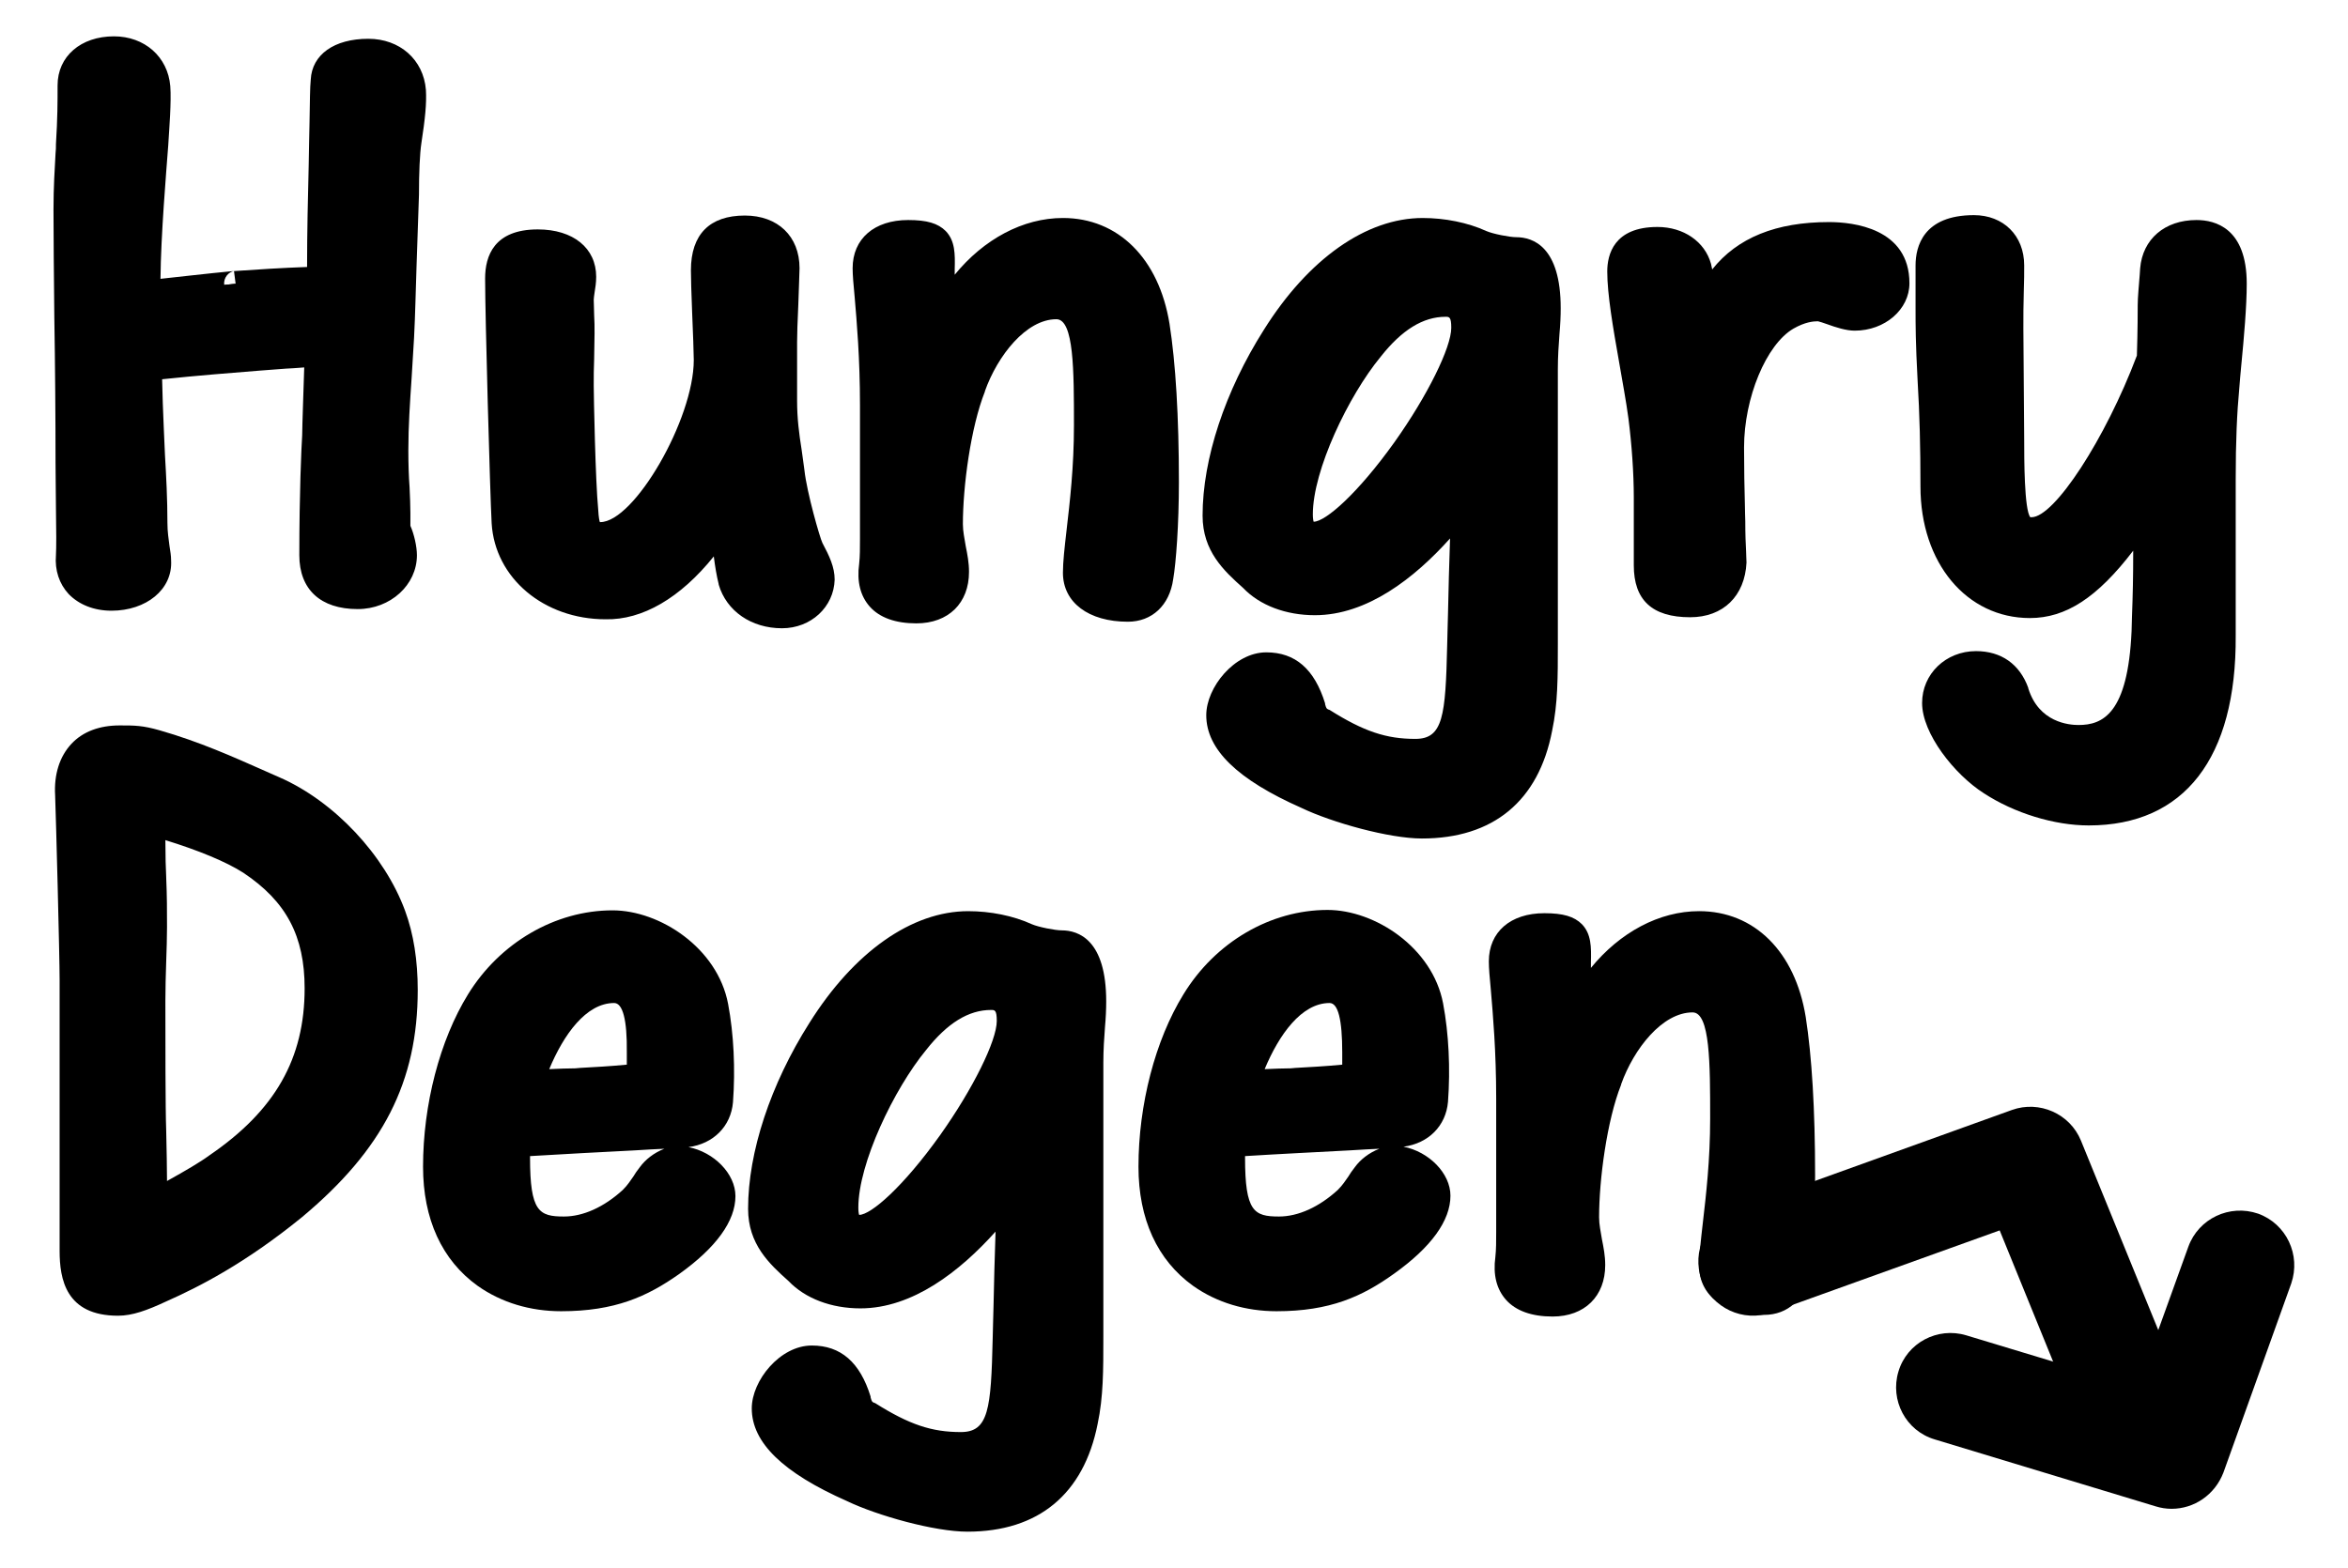
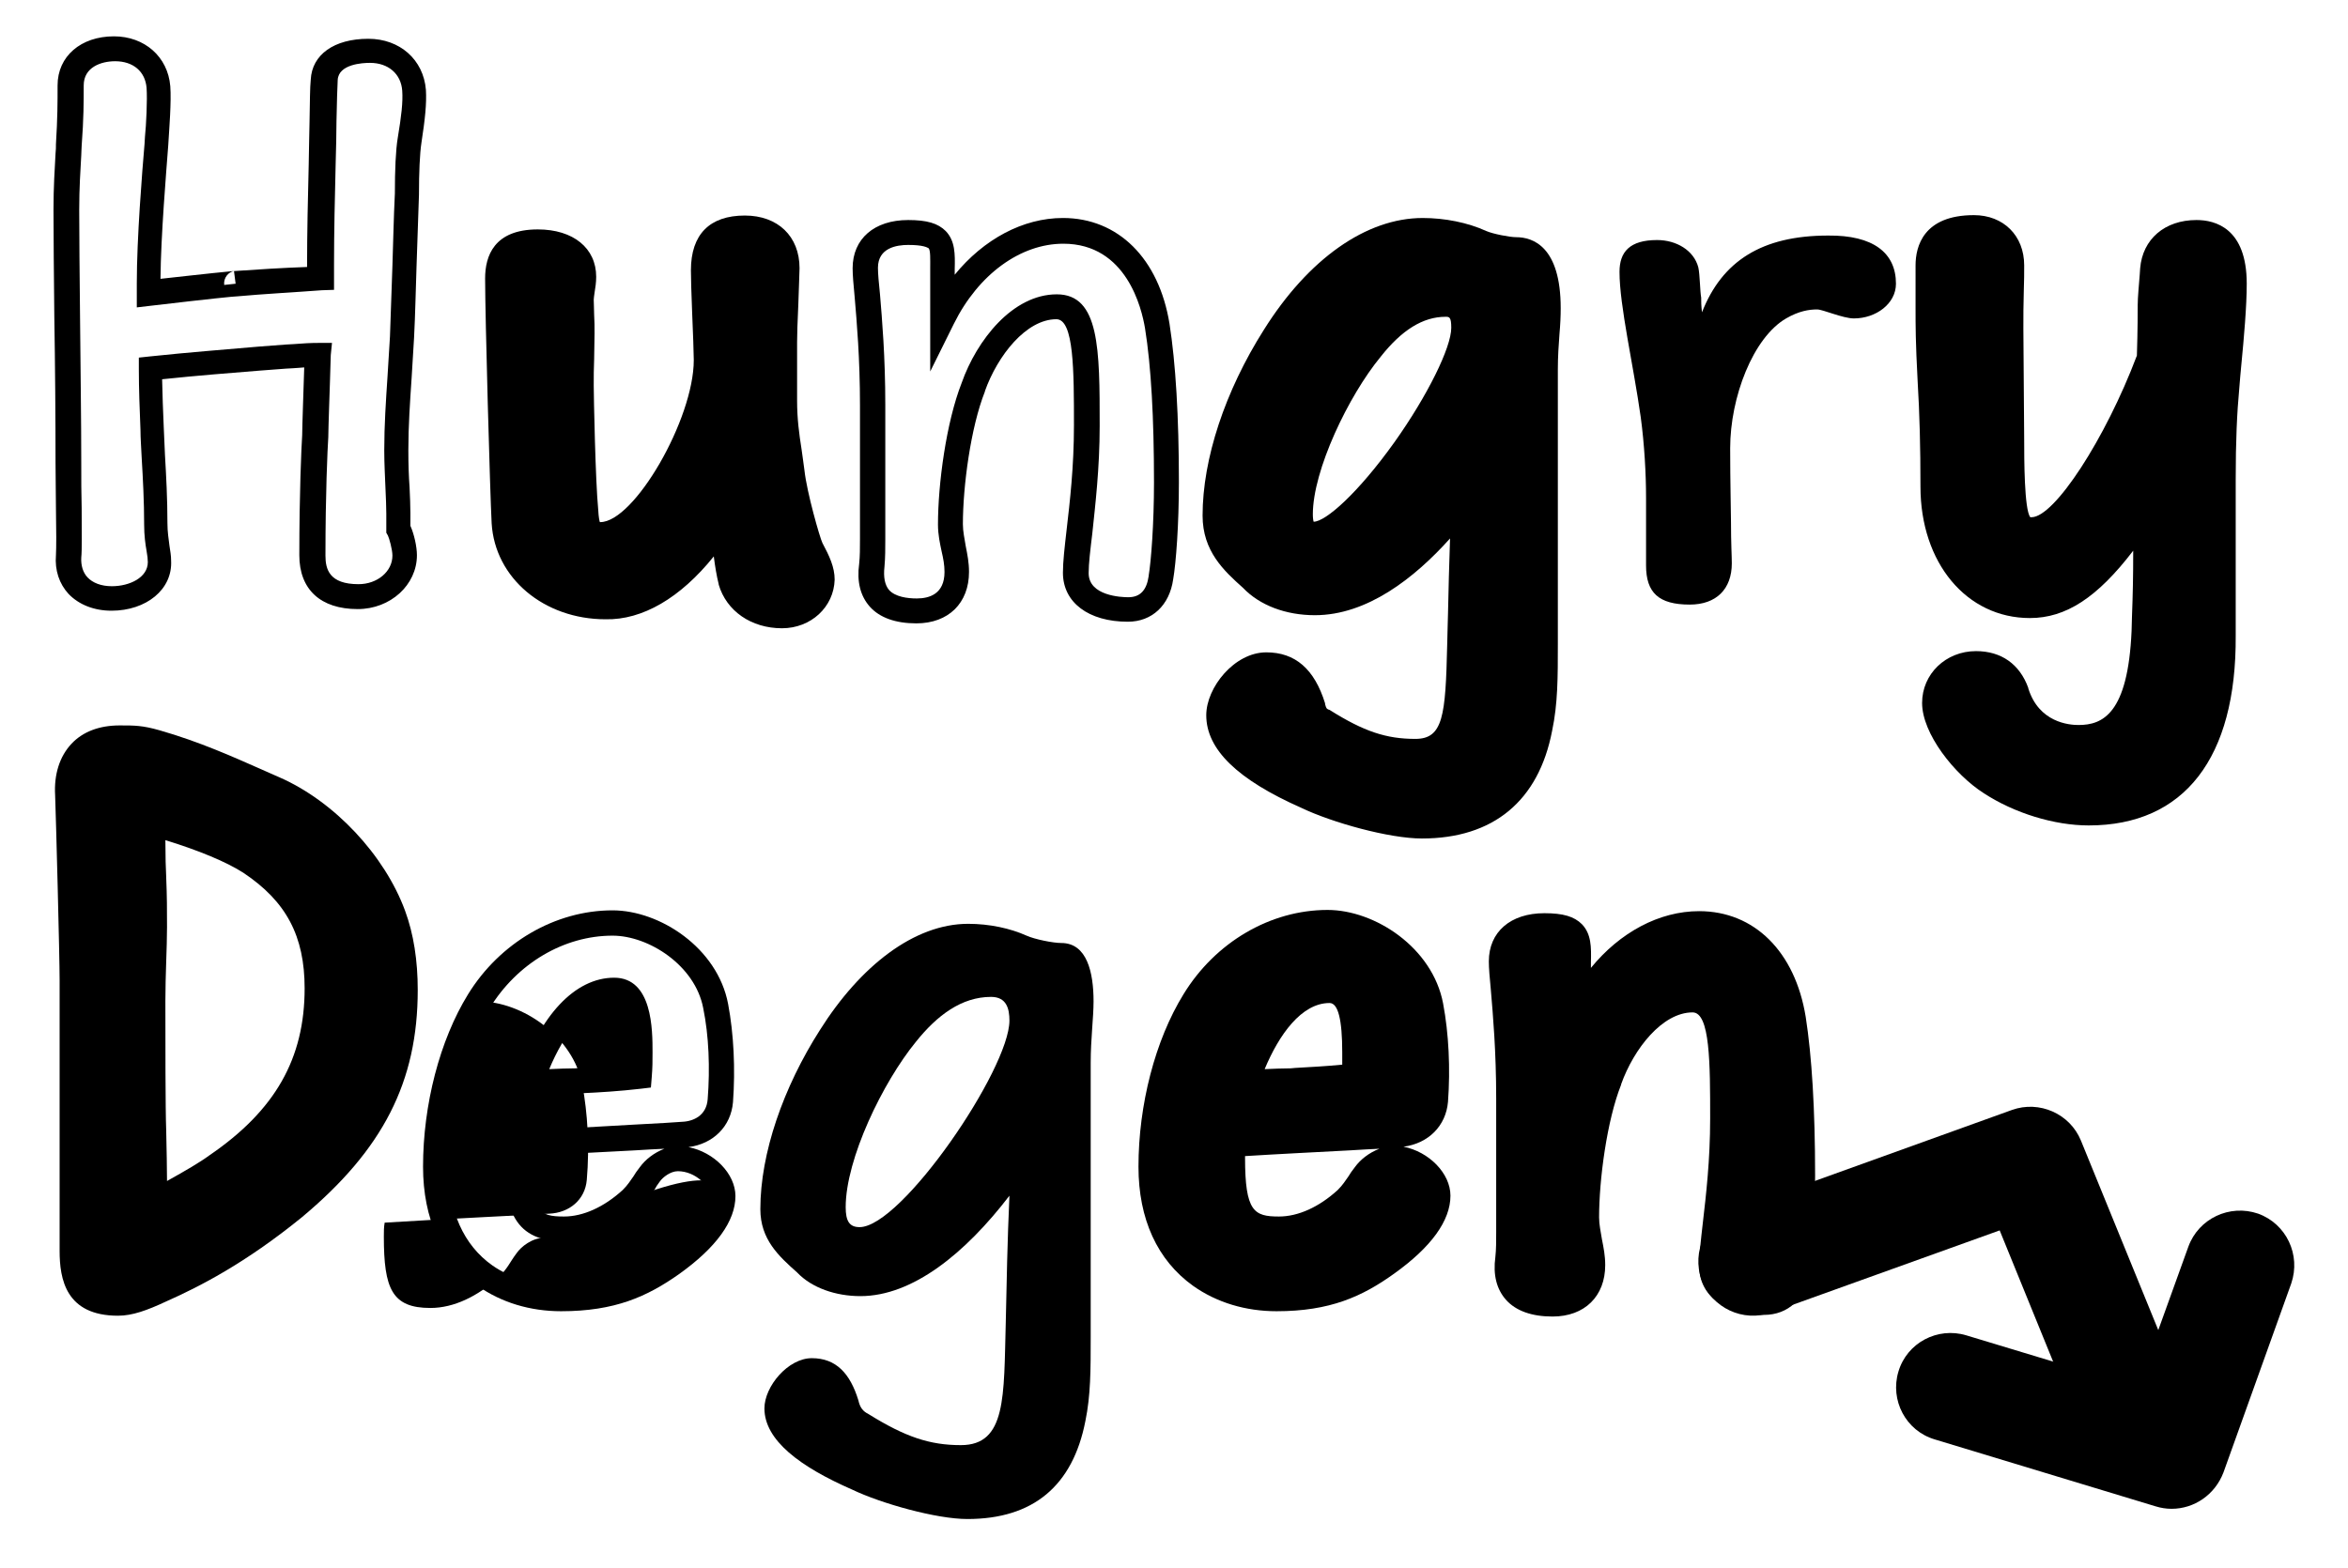
<svg xmlns="http://www.w3.org/2000/svg" version="1.0" x="0px" y="0px" viewBox="0 0 575 384" style="enable-background:new 0 0 575 384;" xml:space="preserve">
  <style type="text/css">
	.st0{opacity:0.4;fill:none;stroke:#9D9D9D;stroke-width:3.177;stroke-miterlimit:10;}
	.st1{opacity:0.4;fill:none;stroke:#9D9D9D;stroke-width:3.205;stroke-miterlimit:10;}
	.st2{fill:#5B5B5B;}
	.st3{fill:#CCCCCC;}
	.st4{fill:none;stroke:#000000;stroke-width:0.263;stroke-miterlimit:10;}
	.st5{fill:#FFE961;}
	.st6{fill:#DA7D06;}
	.st7{fill:#FFF7EE;}
	.st8{fill-rule:evenodd;clip-rule:evenodd;}
	.st9{fill:#231815;}
	.st10{fill:url(#SVGID_1_);}
	.st11{opacity:0.3;fill:url(#SVGID_00000023276200069514739660000004368282681855580290_);}
	.st12{filter:url(#Adobe_OpacityMaskFilter);}
	.st13{fill:url(#SVGID_00000177467206627320846260000004893601514774998706_);}
	.st14{mask:url(#SVGID_00000153666918756607933900000013606017627869045680_);fill:#FFFF9B;}
	.st15{fill:#FFFFB6;}
	.st16{filter:url(#Adobe_OpacityMaskFilter_00000010992343859388247690000013637716397303519132_);}
	.st17{fill:url(#SVGID_00000087388259235924159320000002492099177643310014_);}
	.st18{mask:url(#Cloud_00000145780615005486336540000003515327156226097068_);fill:#FFFFFF;}
	.st19{filter:url(#Adobe_OpacityMaskFilter_00000132776427285540124290000008330458535545508796_);}
	.st20{fill:url(#SVGID_00000022541317324595995640000010371369315978808730_);}
	.st21{mask:url(#Cloud_00000015316344800163292150000018413505803492431259_);fill:#FFFFFF;}
	.st22{filter:url(#Adobe_OpacityMaskFilter_00000129899100094018473630000002564157622638688931_);}
	.st23{fill:url(#SVGID_00000074438162513473089680000006524739278536331691_);}
	.st24{mask:url(#Cloud_00000090277919289769589260000010539550530619959721_);fill:#FFFFFF;}
	.st25{filter:url(#Adobe_OpacityMaskFilter_00000049910086555727755590000013173126956715160212_);}
	.st26{fill:url(#SVGID_00000122682363491116854640000003092897590917912506_);}
	.st27{mask:url(#Cloud_00000167374831794966487160000008999242547354488466_);fill:#FFFFFF;}
	.st28{filter:url(#Adobe_OpacityMaskFilter_00000005971347990781750230000016928896508198231192_);}
	.st29{fill:url(#SVGID_00000073687590207854159630000011414304503107109515_);}
	.st30{mask:url(#Cloud_00000152246316482511491690000000501433976979032965_);fill:#FFFFFF;}
	.st31{filter:url(#Adobe_OpacityMaskFilter_00000036230287555982007770000007385544869946072488_);}
	.st32{fill:url(#SVGID_00000101816671591905425640000010878324919198657716_);}
	.st33{mask:url(#Cloud_00000155126709004143077220000005196280120771317171_);fill:#FFFFFF;}
	.st34{filter:url(#Adobe_OpacityMaskFilter_00000165957465217585003440000008149347408565992597_);}
	.st35{fill:url(#SVGID_00000181774464907851084360000010356352389890312834_);}
	.st36{mask:url(#Cloud_00000011712510213239041110000015708619252950344885_);fill:#FFFFFF;}
	.st37{filter:url(#Adobe_OpacityMaskFilter_00000005246186003600745320000001449301012634648199_);}
	.st38{fill:url(#SVGID_00000045579842160472759590000000708245193042036365_);}
	.st39{mask:url(#Cloud_00000123416355673837705390000009636316518785304969_);fill:#FFFFFF;}
	.st40{fill:#83B5CE;}
	.st41{fill:#8EC3D7;}
	.st42{fill:none;}
	.st43{fill:#94E1EE;}
	.st44{fill:#AEEAF1;}
	.st45{fill:#88B4CD;}
	.st46{fill:#A1CADC;}
	.st47{fill:#A8C8D5;}
	.st48{fill:#C3DFEB;}
	.st49{fill:#9BC6D7;}
	.st50{fill:#ABD7E4;}
	.st51{fill:#95CADF;}
	.st52{fill:#9ACCDC;}
	.st53{fill:#81B1C3;}
	.st54{fill:#8EBDCB;}
	.st55{fill:#91C9DF;}
	.st56{fill:#AED4DF;}
	.st57{fill:#B6D9E4;}
	.st58{fill:#80AEC3;}
	.st59{fill:#9BC7DA;}
	.st60{fill:#B7D3DC;}
	.st61{fill:#A5C6D5;}
	.st62{fill:#B2D5E1;}
	.st63{opacity:0.8;}
	.st64{fill-rule:evenodd;clip-rule:evenodd;fill:#F8F8F1;}
	.st65{opacity:0.3;}
	.st66{fill-rule:evenodd;clip-rule:evenodd;fill:#F8F6F1;}
	.st67{fill:#F8F6F1;}
	.st68{fill:#F9F9F2;}
	.st69{fill-rule:evenodd;clip-rule:evenodd;fill:#F9F9F2;}
	.st70{fill:#ECFAFB;}
	.st71{opacity:0.25;}
	.st72{fill:#F8F6E3;}
	.st73{fill:#5E5D62;}
	.st74{fill:#B2B1B6;}
	.st75{fill:#434345;}
	.st76{opacity:0.2;fill:#000002;}
	.st77{fill:#7A797E;}
	.st78{fill:#5F5E63;}
	.st79{fill:#69686D;}
	.st80{opacity:0.2;}
	.st81{fill:#1D1715;}
	.st82{fill:#7C7C7C;}
	.st83{opacity:0.1;}
	.st84{fill:#3E312C;}
	.st85{fill:#614F49;}
	.st86{opacity:0.2;fill:#FFFFFF;}
	.st87{fill:#8DA29E;}
	.st88{fill:#D9D0D0;}
	.st89{fill:#202020;}
	.st90{opacity:0.7;}
	.st91{opacity:0.4;fill:none;stroke:#9D9D9D;stroke-width:2.449;stroke-miterlimit:10;}
	.st92{fill:#939393;}
	.st93{fill:#424242;}
	.st94{fill:url(#SVGID_00000111185187529070939580000016473583607640929723_);}
	.st95{opacity:0.3;fill:url(#SVGID_00000016076088655390166820000002412368245296552369_);}
	.st96{filter:url(#Adobe_OpacityMaskFilter_00000013912758207278649080000001276956085480695974_);}
	.st97{fill:url(#SVGID_00000181800400050380833320000007424591732704980632_);}
	.st98{mask:url(#SVGID_00000132071083296895165610000008675137879736745858_);fill:#FFFF9B;}
	.st99{filter:url(#Adobe_OpacityMaskFilter_00000041293620802289100100000002726347104723137450_);}
	.st100{fill:url(#SVGID_00000147187738656402762360000010432778434088575904_);}
	.st101{mask:url(#Cloud_00000161591313250696556590000008351184230822258825_);fill:#FFFFFF;}
	.st102{filter:url(#Adobe_OpacityMaskFilter_00000035522751932476655170000013483963148907974273_);}
	.st103{fill:url(#SVGID_00000129891411691909787610000015520218511316858791_);}
	.st104{mask:url(#Cloud_00000142173301578679113280000009528078185695354793_);fill:#FFFFFF;}
	.st105{filter:url(#Adobe_OpacityMaskFilter_00000054244426117281457160000010934895114116744372_);}
	.st106{fill:url(#SVGID_00000057829900585545145040000000451271335449744281_);}
	.st107{mask:url(#Cloud_00000022545960384189588850000003971861412627464369_);fill:#FFFFFF;}
	.st108{filter:url(#Adobe_OpacityMaskFilter_00000161604003015690323610000006973263493615034031_);}
	.st109{fill:url(#SVGID_00000178918799803259099540000003291797804516039082_);}
	.st110{mask:url(#Cloud_00000054964303236948453740000012424922634651696285_);fill:#FFFFFF;}
	.st111{filter:url(#Adobe_OpacityMaskFilter_00000054955761267431490050000001778815838068256157_);}
	.st112{fill:url(#SVGID_00000166657516068881097210000007592166857401852810_);}
	.st113{mask:url(#Cloud_00000044872402969109511250000012314887718469343920_);fill:#FFFFFF;}
	.st114{filter:url(#Adobe_OpacityMaskFilter_00000161633715187722258290000001847153772279884944_);}
	.st115{fill:url(#SVGID_00000107589111899033769120000009318416934370018217_);}
	.st116{mask:url(#Cloud_00000060752492640232380020000015787638844396097420_);fill:#FFFFFF;}
	.st117{filter:url(#Adobe_OpacityMaskFilter_00000140703571623031018380000001406699134870027175_);}
	.st118{fill:url(#SVGID_00000155107324275973571010000004271818322696234649_);}
	.st119{mask:url(#Cloud_00000060028707941358545350000006475790360098859919_);fill:#FFFFFF;}
	.st120{filter:url(#Adobe_OpacityMaskFilter_00000036954529273666368180000016136907186859342983_);}
	.st121{fill:url(#SVGID_00000090253012092859277010000016439493700080612762_);}
	.st122{mask:url(#Cloud_00000098921172727158333130000009176089852080447622_);fill:#FFFFFF;}
	.st123{fill:#FFFFFF;}
	.st124{opacity:0.4;fill:none;stroke:#9D9D9D;stroke-width:1.953;stroke-miterlimit:10;}
	.st125{fill:#BFBFBF;stroke:#000000;stroke-width:1.702;stroke-miterlimit:10;}
	.st126{fill:#BCBCBC;stroke:#000000;stroke-width:1.702;stroke-miterlimit:10;}
	.st127{fill:#EAEAEA;stroke:#000000;stroke-width:1.702;stroke-miterlimit:10;}
	.st128{fill:#A5A5A5;stroke:#000000;stroke-width:1.702;stroke-miterlimit:10;}
	.st129{fill:#424242;stroke:#000000;stroke-width:0.761;stroke-linejoin:round;stroke-miterlimit:10;}
	.st130{fill:#FFFFFF;stroke:#000000;stroke-width:4.077;stroke-linecap:round;stroke-miterlimit:10;}
	.st131{fill:#FFE255;stroke:#000000;stroke-width:4.077;stroke-linecap:round;stroke-miterlimit:10;}
	.st132{fill:#A4A4A4;stroke:#000000;stroke-width:7.757709e-02;stroke-miterlimit:10;}
	.st133{fill:#1E1E1E;}
	.st134{fill:#ABABAB;}
	.st135{fill:#FFE255;}
	.st136{fill:#FFFFFF;stroke:#000000;stroke-width:3.94;stroke-linecap:round;stroke-miterlimit:10;}
	.st137{fill:#FFE255;stroke:#000000;stroke-width:3.94;stroke-linecap:round;stroke-miterlimit:10;}
	.st138{fill:#494949;}
	.st139{fill:#1B1B1B;}
	.st140{fill:#D6D6D6;}
	.st141{fill:#010500;}
	.st142{fill:#D6D6D6;stroke:#000000;stroke-width:2;stroke-miterlimit:10;}
	.st143{fill:none;stroke:#000000;stroke-width:2;stroke-miterlimit:10;}
	.st144{fill:#D3D3D3;}
	.st145{fill:#191919;}
	.st146{fill:#BABABA;}
	.st147{fill:#E54B15;}
	.st148{fill:#EFEFEF;}
	.st149{fill:#F7F7F7;}
	.st150{fill:none;stroke:#000000;stroke-width:0.1;stroke-miterlimit:10;}
	.st151{fill:#F9F9F9;}
	.st152{fill:none;stroke:#000000;stroke-width:0.11;stroke-miterlimit:10;}
	.st153{fill-rule:evenodd;clip-rule:evenodd;fill:#262626;}
	.st154{clip-path:url(#SVGID_00000096017623391524702230000003111646398408596651_);}
	.st155{fill-rule:evenodd;clip-rule:evenodd;fill:#FFFFFF;}
	.st156{clip-path:url(#SVGID_00000082368443146501321490000015545300618392957374_);}
	.st157{fill:#F8D7B3;}
	.st158{fill:#E6BF93;}
	.st159{fill:#FDF8F3;}
	.st160{fill:#553B31;}
	.st161{fill:#FAE977;}
	.st162{fill:#CC812F;}
	.st163{fill:#FDF6EE;}
	.st164{clip-path:url(#SVGID_00000183933132450862274620000007718509331405691551_);}
	.st165{fill:#F4C556;}
	.st166{fill:#E86634;}
	.st167{fill:#FFFDF9;}
	.st168{opacity:0.1;clip-path:url(#SVGID_00000183933132450862274620000007718509331405691551_);}
	.st169{fill:none;stroke:#191919;stroke-width:0.316;stroke-miterlimit:10;}
	.st170{fill:#FFFCFF;}
	.st171{fill:#EDB063;}
	.st172{fill:#D4652D;}
	.st173{clip-path:url(#SVGID_00000054968918470808554290000015108270575725562256_);}
	.st174{clip-path:url(#SVGID_00000090267785969264629850000007723748652869493921_);}
	.st175{fill:#090D0D;}
	.st176{fill:#D2722A;}
	.st177{fill:none;stroke:#191919;stroke-width:7.929675e-02;stroke-miterlimit:10;}
	.st178{fill:#212121;}
	.st179{opacity:0.1;fill:#DFDDF6;}
	.st180{fill:#DFDDF6;}
	.st181{fill:#F2F3F1;}
	.st182{clip-path:url(#SVGID_00000029742445000073640780000008641066916563901598_);}
	.st183{clip-path:url(#SVGID_00000176037101723599567220000006120233533728174234_);}
	.st184{fill:#FAE8DA;}
	.st185{fill:#F7D7C2;}
	.st186{fill:#D38279;}
	.st187{fill:#B79260;}
	.st188{fill:#E5C094;}
	.st189{fill:#F4E1C5;}
	.st190{fill:none;stroke:#CEFEA6;stroke-width:0.316;stroke-miterlimit:10;}
	.st191{clip-path:url(#SVGID_00000125589563979344553390000017142040658030783388_);}
	.st192{clip-path:url(#SVGID_00000010308692305855007830000009035037896467560345_);}
	.st193{fill:#593B31;}
	.st194{fill:#47241A;}
	.st195{fill:#875B43;}
	.st196{fill:#834D32;}
	.st197{fill:#F6D060;}
	.st198{fill:#F6F8F7;}
	.st199{opacity:0.1;fill:#191919;}
	.st200{fill:#FDFACA;}
	.st201{fill:none;stroke:#A5A5A5;stroke-width:3.801;stroke-miterlimit:10;stroke-dasharray:11.343,11.343;}
	.st202{fill:none;stroke:#000000;stroke-miterlimit:10;}
	.st203{clip-path:url(#SVGID_00000150799656052678888130000014485830501909846719_);}
	.st204{fill:none;stroke:#191919;stroke-width:0.108;stroke-miterlimit:10;}
	.st205{fill:#66627B;}
	.st206{fill:#E5E5E5;}
	.st207{fill:#232323;}
	.st208{fill:#353535;}
	.st209{fill:#D8D7D6;}
	.st210{fill:#6D6D6D;}
	.st211{fill:none;stroke:#FFFFFF;stroke-width:5.693;stroke-linecap:round;stroke-linejoin:round;stroke-miterlimit:10;}
	.st212{fill:none;stroke:#FFFFFF;stroke-width:4.27;stroke-linecap:round;stroke-linejoin:round;stroke-miterlimit:10;}
	.st213{fill:#0A0A0A;}
	.st214{stroke:#000000;stroke-width:0.175;stroke-miterlimit:10;}
	.st215{stroke:#000000;stroke-width:0.836;stroke-miterlimit:10;}
	.st216{fill:none;stroke:#000000;stroke-width:3.611;stroke-linecap:round;stroke-linejoin:round;stroke-miterlimit:10;}
	.st217{fill:#ABEFEF;}
	.st218{opacity:0.6;fill:#FFFFFF;}
	.st219{opacity:0.6;}
	.st220{fill:none;stroke:#FFFFFF;stroke-width:5.801;stroke-linecap:round;stroke-linejoin:round;stroke-miterlimit:10;}
	.st221{fill:none;stroke:#FFFFFF;stroke-width:4.351;stroke-linecap:round;stroke-linejoin:round;stroke-miterlimit:10;}
	.st222{stroke:#000000;stroke-width:0.178;stroke-miterlimit:10;}
	.st223{stroke:#000000;stroke-width:0.851;stroke-miterlimit:10;}
	.st224{fill:none;stroke:#000000;stroke-width:3.679;stroke-linecap:round;stroke-linejoin:round;stroke-miterlimit:10;}
	.st225{fill:#D39FD3;}
	.st226{opacity:0.2;clip-path:url(#SVGID_00000153704372555973732290000000124657528048921230_);}
	.st227{fill:none;stroke:#191919;stroke-width:6.750000e-02;stroke-miterlimit:10;}
	.st228{clip-path:url(#SVGID_00000153704372555973732290000000124657528048921230_);}
	.st229{fill:#A59982;}
	.st230{fill:#2F312B;}
	.st231{fill:#4F453A;}
	.st232{fill:#73695D;}
	.st233{fill:#424043;}
	.st234{fill:#39332D;}
	.st235{fill:none;stroke:#191919;stroke-width:0.135;stroke-miterlimit:10;}
	.st236{fill:#DCB159;}
	.st237{fill:#F5D89A;}
	.st238{fill:none;stroke:#000000;stroke-width:8;stroke-miterlimit:10;stroke-dasharray:12;}
	.st239{clip-path:url(#SVGID_00000165210589435723810400000013007439147881467291_);}
	.st240{fill:none;stroke:#191919;stroke-width:0.108;stroke-miterlimit:10;}
	.st241{clip-path:url(#SVGID_00000108995114224836494920000017086625381011997111_);}
	.st242{fill:#897E6E;}
	.st243{fill:#40372E;}
	.st244{fill:#1E1D1E;}
	.st245{fill:#48362B;stroke:#191919;stroke-width:0.129;stroke-linecap:round;stroke-linejoin:round;stroke-miterlimit:10;}
	.st246{fill:#734E3A;}
	.st247{fill:#513529;}
	.st248{fill:#9F4032;}
	.st249{fill:#EAA940;}
	.st250{fill:#DC703A;}
	.st251{fill:none;stroke:#191919;stroke-width:0.215;stroke-miterlimit:10;}
	.st252{fill:#F1F1F1;}
	.st253{fill:#CBCBCB;}
	.st254{fill:#F9E16D;}
	.st255{opacity:0.16;fill:#F9F9FF;}
	.st256{fill:#E8C24D;}
	.st257{fill:#C4A33F;}
	
		.st258{opacity:0.6;fill:none;stroke:#FFFFFF;stroke-width:5.807;stroke-linecap:round;stroke-linejoin:round;stroke-miterlimit:10;}
	
		.st259{opacity:0.6;fill:none;stroke:#FFFFFF;stroke-width:4.355;stroke-linecap:round;stroke-linejoin:round;stroke-miterlimit:10;}
	.st260{stroke:#000000;stroke-width:0.178;stroke-miterlimit:10;}
	.st261{stroke:#000000;stroke-width:0.852;stroke-miterlimit:10;}
	.st262{fill:none;stroke:#000000;stroke-width:3.683;stroke-linecap:round;stroke-linejoin:round;stroke-miterlimit:10;}
	.st263{stroke:#000000;stroke-width:1.486;stroke-miterlimit:10;}
	.st264{fill:#EE9B4C;}
	.st265{fill:#A7543E;}
	.st266{fill:#F5E05A;}
	.st267{fill:#CD806F;}
	.st268{fill:#F5C49C;}
	.st269{fill:#FCF2BE;}
	.st270{fill:#BF7B43;}
	.st271{fill:#A4DB68;}
	.st272{fill:#824828;}
	.st273{fill:#F5C94F;}
	.st274{fill:#E89F52;}
	.st275{fill:#D2534D;}
	.st276{fill:none;stroke:#191919;stroke-width:0.25;stroke-miterlimit:10;}
	.st277{fill:#F2D5B5;}
	.st278{fill:#F5C391;}
	.st279{fill:#EEA7A5;}
	.st280{fill:#F8D883;}
	.st281{fill:#D0F997;}
	.st282{fill:#BF7A58;}
	.st283{fill:#FFFFFF;stroke:#000000;stroke-width:12.19;stroke-linejoin:round;stroke-miterlimit:10;}
	.st284{fill:#65DA65;}
	.st285{fill:#98F8A9;}
	.st286{fill:#D87D2E;}
	.st287{fill:#FAE761;}
	.st288{fill:#EBEBEB;}
	.st289{fill:url(#SVGID_00000093168165436786695250000017385195503260494736_);}
	.st290{fill:#FAE59C;}
	.st291{opacity:0.17;}
	.st292{fill:url(#SVGID_00000143592666061631817960000003816452181350838657_);}
	.st293{fill:url(#SVGID_00000112634404083262059240000002323145169936153756_);}
	.st294{fill:url(#SVGID_00000045621449779973038910000017634178492774858379_);}
	.st295{fill:url(#SVGID_00000077298251298962121430000001065161121901646731_);}
	.st296{fill:url(#SVGID_00000125577795366826225520000005229356656238540690_);}
	.st297{fill:url(#SVGID_00000042018184578090953120000013692832583798680463_);}
	.st298{fill:url(#SVGID_00000012457314052829274300000005720663336434405550_);}
	.st299{fill:url(#SVGID_00000150813490125798204290000002322978502774133689_);}
	.st300{fill:url(#SVGID_00000029738237220271706620000018239664192745703605_);}
	.st301{fill:url(#SVGID_00000155826378618305832890000003734448179123197081_);}
	.st302{fill:url(#SVGID_00000119113832583772179410000005482753245690900646_);}
	.st303{fill:url(#SVGID_00000173156890355013731520000016373446911917604780_);}
	.st304{fill:url(#SVGID_00000042012333931999638500000011565922197130206376_);}
	.st305{fill:url(#SVGID_00000145758089566598353830000002337700033419485570_);}
	.st306{fill:url(#SVGID_00000104690748888535972430000015891935526777382557_);}
	.st307{fill:url(#SVGID_00000092432822813303182620000010768694763590033085_);}
	.st308{fill:url(#SVGID_00000039100371390289239200000014567186409657219971_);}
	.st309{fill:url(#SVGID_00000054982103389251853430000001593770003919502772_);}
	.st310{fill:none;stroke:#A5A5A5;stroke-width:2.465;stroke-miterlimit:10;stroke-dasharray:7.398,7.398;}
	.st311{fill:none;stroke:#000000;stroke-width:0.571;stroke-miterlimit:10;}
	.st312{clip-path:url(#SVGID_00000003085932613711795480000018053586692323699615_);}
	.st313{fill:none;stroke:#191919;stroke-width:7.071956e-02;stroke-miterlimit:10;}
	.st314{fill:none;stroke:#FFFFFF;stroke-width:5.092;stroke-linecap:round;stroke-linejoin:round;stroke-miterlimit:10;}
	.st315{fill:none;stroke:#FFFFFF;stroke-width:3.819;stroke-linecap:round;stroke-linejoin:round;stroke-miterlimit:10;}
	.st316{stroke:#000000;stroke-width:0.156;stroke-miterlimit:10;}
	.st317{stroke:#000000;stroke-width:0.747;stroke-miterlimit:10;}
	.st318{fill:none;stroke:#000000;stroke-width:3.23;stroke-linecap:round;stroke-linejoin:round;stroke-miterlimit:10;}
	.st319{fill:none;stroke:#FFFFFF;stroke-width:5.188;stroke-linecap:round;stroke-linejoin:round;stroke-miterlimit:10;}
	.st320{fill:none;stroke:#FFFFFF;stroke-width:3.891;stroke-linecap:round;stroke-linejoin:round;stroke-miterlimit:10;}
	.st321{stroke:#000000;stroke-width:0.159;stroke-miterlimit:10;}
	.st322{stroke:#000000;stroke-width:0.761;stroke-miterlimit:10;}
	.st323{fill:none;stroke:#000000;stroke-width:3.291;stroke-linecap:round;stroke-linejoin:round;stroke-miterlimit:10;}
	.st324{opacity:0.2;clip-path:url(#SVGID_00000094580063059343335860000003084816466981025689_);}
	.st325{fill:none;stroke:#191919;stroke-width:5.562241e-02;stroke-miterlimit:10;}
	.st326{clip-path:url(#SVGID_00000094580063059343335860000003084816466981025689_);}
	.st327{fill:none;stroke:#191919;stroke-width:0.111;stroke-miterlimit:10;}
	.st328{clip-path:url(#SVGID_00000100377512840408405300000017112381334433245842_);}
	.st329{fill:none;stroke:#191919;stroke-width:8.937503e-02;stroke-miterlimit:10;}
	.st330{clip-path:url(#SVGID_00000056424989593042541720000014307215026494014344_);}
	.st331{fill:#48362B;stroke:#191919;stroke-width:0.107;stroke-linecap:round;stroke-linejoin:round;stroke-miterlimit:10;}
	.st332{fill:none;stroke:#191919;stroke-width:0.179;stroke-miterlimit:10;}
	.st333{fill:none;stroke:#000000;stroke-width:4.571;stroke-miterlimit:10;stroke-dasharray:6.857;}
	.st334{fill:none;stroke:#A5A5A5;stroke-width:2.12;stroke-miterlimit:10;stroke-dasharray:6.335,6.335;}
	
		.st335{opacity:0.6;fill:none;stroke:#FFFFFF;stroke-width:3.972;stroke-linecap:round;stroke-linejoin:round;stroke-miterlimit:10;}
	
		.st336{opacity:0.6;fill:none;stroke:#FFFFFF;stroke-width:2.979;stroke-linecap:round;stroke-linejoin:round;stroke-miterlimit:10;}
	.st337{stroke:#000000;stroke-width:0.122;stroke-miterlimit:10;}
	.st338{stroke:#000000;stroke-width:0.583;stroke-miterlimit:10;}
	.st339{fill:none;stroke:#000000;stroke-width:2.519;stroke-linecap:round;stroke-linejoin:round;stroke-miterlimit:10;}
	.st340{stroke:#000000;stroke-width:1.017;stroke-miterlimit:10;}
	.st341{fill:none;stroke:#191919;stroke-width:0.171;stroke-miterlimit:10;}
	.st342{fill:#FFFFFF;stroke:#000000;stroke-width:7.909;stroke-linejoin:round;stroke-miterlimit:10;}
	.st343{fill:url(#SVGID_00000162309912296304086360000005305351429905821838_);}
	.st344{fill:url(#SVGID_00000181798329327325626900000017160966343232735368_);}
	.st345{fill:url(#SVGID_00000005228782372992422190000010794864283353584031_);}
	.st346{fill:url(#SVGID_00000111880768318505838570000006834104586795447725_);}
	.st347{fill:url(#SVGID_00000141457084927845432050000009789641832387809187_);}
	.st348{fill:url(#SVGID_00000148656184464176468880000000044272351012339625_);}
	.st349{fill:url(#SVGID_00000072272867795513590120000008204798718225541305_);}
	.st350{fill:url(#SVGID_00000179647783900247855200000014026480543624178359_);}
	.st351{fill:url(#SVGID_00000036971381123194560340000002760848172948290444_);}
	.st352{fill:url(#SVGID_00000147906218399508537840000002665010451994118294_);}
	.st353{fill:url(#SVGID_00000177458114555324817520000002588016032973858184_);}
	.st354{fill:url(#SVGID_00000176043967484339794390000006459705958939645324_);}
	.st355{fill:url(#SVGID_00000174594604183774765860000013341149291016972733_);}
	.st356{fill:url(#SVGID_00000036943417443338756760000016353371652593826438_);}
	.st357{fill:url(#SVGID_00000163754905007008015470000012577905817867998885_);}
	.st358{fill:url(#SVGID_00000034812239516642177950000003184426490447425694_);}
	.st359{fill:url(#SVGID_00000005264761646026906630000012489873756339553923_);}
	.st360{fill:url(#SVGID_00000134963049422871753740000003384267852570048180_);}
	.st361{fill:url(#SVGID_00000022541048883194250210000005132649322944279979_);}
	.st362{opacity:0.4;}
	.st363{fill:#F7F7F7;stroke:#010500;stroke-width:6;stroke-miterlimit:10;}
	.st364{fill:#FFE255;stroke:#000000;stroke-width:2.569;stroke-linecap:round;stroke-miterlimit:10;}
	.st365{fill:#FFF8D9;stroke:#8E8E8E;stroke-width:2.569;stroke-linecap:round;stroke-miterlimit:10;}
	.st366{fill:#4E60F2;}
	.st367{fill:#55AADA;}
	.st368{fill:none;stroke:#010500;stroke-width:3;stroke-miterlimit:10;stroke-dasharray:11.402;}
	.st369{fill:none;stroke:#010500;stroke-width:6.334;stroke-miterlimit:10;}
	.st370{clip-path:url(#SVGID_00000083053669826361533700000014237115224480402616_);}
	.st371{stroke:#FFFFFF;stroke-width:2;stroke-miterlimit:10;}
	.st372{clip-path:url(#SVGID_00000023266925635063265240000007231230960433022348_);}
	.st373{fill:#FFFFFF;stroke:#000000;stroke-width:3.303;stroke-linecap:round;stroke-miterlimit:10;}
	.st374{stroke:#FFFFFF;stroke-width:4.327;stroke-linecap:round;stroke-miterlimit:10;}
	.st375{fill:#818181;}
	.st376{filter:url(#Adobe_OpacityMaskFilter_00000106134685158809647160000016302733749790271139_);}
	.st377{mask:url(#SVGID_00000002375553189511433350000016647635708804672931_);}
	.st378{fill:#F11616;}
	.st379{fill:#CD0000;}
	.st380{fill:#C1C1C1;}
	.st381{fill:#D4D4D6;}
	.st382{fill:#898989;}
	.st383{fill:#000505;}
	.st384{fill:#A7A7AA;}
	.st385{fill:#444444;}
	.st386{fill:#626363;}
	.st387{fill:#5E5E60;}
	.st388{fill:none;stroke:#000000;stroke-width:0.174;stroke-miterlimit:10;}
	.st389{opacity:0.5;}
	.st390{fill:#010500;stroke:#010500;stroke-width:6;stroke-miterlimit:10;}
	.st391{fill:none;stroke:#010500;stroke-width:6;stroke-miterlimit:10;}
	.st392{clip-path:url(#SVGID_00000169543255631722779320000014493128811369592208_);}
	.st393{fill:none;stroke:#010500;stroke-width:3;stroke-miterlimit:10;}
	.st394{fill:none;stroke:#010500;stroke-width:3;stroke-miterlimit:10;stroke-dasharray:11.616,11.616;}
	.st395{fill:#0F0F0F;}
	.st396{fill:#3A3A3A;}
	.st397{fill:#515151;}
	.st398{fill:none;stroke:#000000;stroke-width:0.971;stroke-miterlimit:10;}
	.st399{clip-path:url(#SVGID_00000040571120503918400060000010352072816663933112_);}
	.st400{clip-path:url(#SVGID_00000032631361695400124540000001732071435585628854_);}
	.st401{opacity:0.4;fill:#111111;}
	.st402{fill:#262626;}
	.st403{fill:#CD3E33;}
	.st404{fill:#F8EBEC;}
	.st405{fill:none;stroke:#000000;stroke-width:0.15;stroke-miterlimit:10;}
	.st406{fill-rule:evenodd;clip-rule:evenodd;fill:#111111;}
	.st407{fill:#FFC31A;}
	.st408{fill:#989898;}
	.st409{fill:#888686;}
	.st410{fill:#696969;}
	.st411{fill:#B2B2B2;}
	.st412{fill:#C8C8C8;}
	.st413{opacity:0.61;}
	.st414{fill:#404042;}
	.st415{fill:#323232;}
	.st416{fill:#211E20;}
	.st417{opacity:0.52;}
	.st418{fill:#787679;}
	.st419{fill-rule:evenodd;clip-rule:evenodd;fill:#D8D8D8;}
	.st420{fill-rule:evenodd;clip-rule:evenodd;fill:#EAEAEA;}
	.st421{fill-rule:evenodd;clip-rule:evenodd;fill:#161616;}
	.st422{fill-rule:evenodd;clip-rule:evenodd;fill:#3F3F3F;}
	.st423{fill-rule:evenodd;clip-rule:evenodd;fill:#BF9F6B;}
	.st424{fill-rule:evenodd;clip-rule:evenodd;fill:#CCAB71;}
	.st425{fill:#EDEDED;}
	.st426{fill:#9D9D9D;}
	.st427{fill:#292A2F;}
	.st428{fill:#DFDFDE;}
	.st429{fill:#676868;}
	.st430{fill:#868686;}
	.st431{fill:#505151;}
	.st432{fill:#161619;}
	.st433{fill:#EB5D76;}
	.st434{fill:#F1AF3D;}
	.st435{fill:#F5CB97;}
	.st436{fill:#1F1D1E;}
	.st437{fill:#D09A37;}
	.st438{fill:#D4443D;}
	.st439{fill:#FFFFFF;stroke:#000000;stroke-width:7.27;stroke-linecap:round;stroke-miterlimit:10;}
	.st440{fill:#FFFFFF;stroke:#000000;stroke-width:5.144;stroke-miterlimit:10;}
	.st441{fill:#FFFFFF;stroke:#DDDDDD;stroke-width:5.144;stroke-miterlimit:10;}
	.st442{fill:#D6D6D6;stroke:#000000;stroke-width:1.473;stroke-miterlimit:10;}
	.st443{fill:none;stroke:#000000;stroke-width:1.473;stroke-miterlimit:10;}
	.st444{fill:none;stroke:#000000;stroke-width:7.364866e-02;stroke-miterlimit:10;}
	.st445{fill:none;stroke:#000000;stroke-width:8.118261e-02;stroke-miterlimit:10;}
	.st446{fill:none;stroke:#000000;stroke-width:0.158;stroke-miterlimit:10;}
	.st447{filter:url(#Adobe_OpacityMaskFilter_00000127019192390028388340000008333507040894553228_);}
	.st448{mask:url(#SVGID_00000163786020365483063080000000063687153921024677_);}
	.st449{fill:none;stroke:#000000;stroke-width:0.105;stroke-miterlimit:10;}
	.st450{clip-path:url(#SVGID_00000086673093715013723880000014148060372335596679_);}
	.st451{clip-path:url(#SVGID_00000120519791550667571710000005051674831459419010_);}
	.st452{clip-path:url(#SVGID_00000010281357128957547370000005736663135148841886_);}
	.st453{opacity:0.1;clip-path:url(#SVGID_00000010281357128957547370000005736663135148841886_);}
	.st454{fill:none;stroke:#191919;stroke-width:0.264;stroke-miterlimit:10;}
	.st455{clip-path:url(#SVGID_00000027596622896019331010000017520798882853231795_);}
	.st456{clip-path:url(#SVGID_00000007409668848207740530000017821911807398472083_);}
	.st457{fill:none;stroke:#CEFEA6;stroke-width:0.264;stroke-miterlimit:10;}
	.st458{clip-path:url(#SVGID_00000116950106560255982390000010556758471136476351_);}
	.st459{fill:url(#SVGID_00000070834299945867026740000016272329715089346724_);}
	.st460{opacity:0.3;fill:url(#SVGID_00000015354527352501673640000009516680762315224982_);}
	.st461{filter:url(#Adobe_OpacityMaskFilter_00000051356262589104149040000017991631802451630720_);}
	.st462{fill:url(#SVGID_00000178198614140379456320000002392885804450177179_);}
	.st463{mask:url(#SVGID_00000050622107146142048540000007499247849369655715_);fill:#FFFF9B;}
	.st464{filter:url(#Adobe_OpacityMaskFilter_00000128467554425273599360000004748728153646352831_);}
	.st465{fill:url(#SVGID_00000020386395594614802120000001510107212595919769_);}
	.st466{mask:url(#Cloud_00000152974846327910830840000001582301571893650580_);fill:#FFFFFF;}
	.st467{filter:url(#Adobe_OpacityMaskFilter_00000166658600893265570600000005191567351322804159_);}
	.st468{fill:url(#SVGID_00000033355466635597039790000002200839115155652253_);}
	.st469{mask:url(#Cloud_00000028326935266732097440000001184152234364694711_);fill:#FFFFFF;}
	.st470{filter:url(#Adobe_OpacityMaskFilter_00000179633465554347685360000016931463047415885205_);}
	.st471{fill:url(#SVGID_00000060009324012844648310000007147256936306544020_);}
	.st472{mask:url(#Cloud_00000084527921386191348260000003180986142171882421_);fill:#FFFFFF;}
	.st473{filter:url(#Adobe_OpacityMaskFilter_00000027577452333708310740000016035339309329372806_);}
	.st474{fill:url(#SVGID_00000125605178091298685210000000365208377732790940_);}
	.st475{mask:url(#Cloud_00000127754115028582825740000012005458423421819271_);fill:#FFFFFF;}
	.st476{filter:url(#Adobe_OpacityMaskFilter_00000179609818754357903120000003666804149010180272_);}
	.st477{fill:url(#SVGID_00000069398441208693596090000005147370256122446731_);}
	.st478{mask:url(#Cloud_00000176746246144708525970000009549491563523634571_);fill:#FFFFFF;}
	.st479{filter:url(#Adobe_OpacityMaskFilter_00000008843129265764419170000009392370183032653239_);}
	.st480{fill:url(#SVGID_00000138553383782195141930000005611678924046930072_);}
	.st481{mask:url(#Cloud_00000097493892811249710430000005074042469815234215_);fill:#FFFFFF;}
	.st482{filter:url(#Adobe_OpacityMaskFilter_00000178189464994968358510000000276411698443691410_);}
	.st483{fill:url(#SVGID_00000018199294917756664330000002505607011102851993_);}
	.st484{mask:url(#Cloud_00000112593741507234718720000017075068875775689661_);fill:#FFFFFF;}
	.st485{filter:url(#Adobe_OpacityMaskFilter_00000036238767518902803390000013442759156577507477_);}
	.st486{fill:url(#SVGID_00000118384808606466724070000014885246484264883348_);}
	.st487{mask:url(#Cloud_00000023969866273002039590000008067487505132249772_);fill:#FFFFFF;}
	.st488{filter:url(#Adobe_OpacityMaskFilter_00000066509673383199563190000007800499467362007708_);}
	.st489{mask:url(#SVGID_00000145016817601546302420000001753952740714403245_);}
	.st490{clip-path:url(#SVGID_00000052799799249060053660000004348086225047302305_);}
	.st491{fill:#B43E2A;}
	.st492{fill:#8E2F24;}
	.st493{fill:#FDFFF3;}
	.st494{clip-path:url(#SVGID_00000140697608569828917030000011058014180847905160_);}
	.st495{fill:#F3B861;}
	.st496{fill:#D99B4A;}
	.st497{fill:#F4D2A3;}
	.st498{fill:#F5C461;}
	.st499{fill:#F9EFC4;}
	.st500{fill:#FAE7A2;}
	.st501{fill:#FAE7A2;stroke:#F7D291;stroke-miterlimit:10;}
	.st502{fill:#EFCE63;}
	.st503{fill:none;stroke:#2CFE82;stroke-width:0.5;stroke-miterlimit:10;}
	.st504{fill:none;stroke:#191919;stroke-width:0.75;stroke-miterlimit:10;}
	.st505{fill:#6C5D54;}
	.st506{fill:#F5E6D8;}
	.st507{fill:#393736;}
	.st508{fill:#F5C461;stroke:#191919;stroke-width:0.5;stroke-miterlimit:10;}
	.st509{fill:#F5EDE1;}
	.st510{fill:#E1B748;}
	.st511{clip-path:url(#SVGID_00000165919473148892812790000011759382258741500572_);}
	.st512{fill:#885D1E;}
	.st513{fill:none;stroke:#191919;stroke-miterlimit:10;}
	.st514{fill:#060401;}
	.st515{fill:#F4E3D0;}
	.st516{clip-path:url(#SVGID_00000026159873484797387330000008201156077154708610_);}
	.st517{opacity:0.7;clip-path:url(#SVGID_00000183237857054791041660000005335267296299321513_);}
	.st518{clip-path:url(#SVGID_00000183237857054791041660000005335267296299321513_);}
	.st519{clip-path:url(#SVGID_00000044863629719748148880000014195920751155247524_);}
	.st520{clip-path:url(#SVGID_00000065039093742333775710000007344070319943811736_);}
	.st521{fill:#52AAE0;}
	.st522{fill:#92E7FB;}
	.st523{opacity:0.1;fill:#020202;}
	.st524{fill:#12221E;}
	.st525{fill:#B6B6B6;}
	.st526{fill:#DCDCDC;}
	.st527{fill:#929292;}
	.st528{fill:#A4A4A4;}
	.st529{clip-path:url(#SVGID_00000160882735078471379020000017060653100156988068_);}
	.st530{clip-path:url(#SVGID_00000000932128199786913080000017121629484511581624_);}
	.st531{fill:#CAAC88;}
	.st532{fill:#5283B0;}
	.st533{fill:#FFFFD0;}
	.st534{fill:#9D3A37;}
	.st535{opacity:0.67;}
	.st536{fill:#282828;}
	.st537{fill:#DFDEDD;}
	.st538{opacity:0.19;}
	.st539{clip-path:url(#SVGID_00000161594770359232671240000005571415208069296795_);}
	.st540{fill:#B18641;}
	.st541{fill:#CBAA75;}
	.st542{fill:#EDCC97;}
	.st543{fill:#ECECEC;}
	.st544{opacity:0.14;fill:#F9F9FF;}
	.st545{fill:#41322E;}
	.st546{fill:#332725;}
	.st547{fill:#4E3E3B;}
	.st548{clip-path:url(#SVGID_00000121239580138923683760000011758581722366588092_);}
	.st549{fill:none;stroke:#E9FCE8;stroke-width:0.25;stroke-miterlimit:10;}
	.st550{fill:#765883;}
	.st551{fill:#5F5D7B;}
	.st552{fill:#AEBA57;}
	.st553{fill:#424430;}
	.st554{fill:#846A62;}
	.st555{fill:#B5A8A4;}
	.st556{fill:#3F3334;}
	.st557{fill:#312729;}
	.st558{fill:#5C4549;}
	.st559{fill:#48362B;stroke:#191919;stroke-width:0.3;stroke-linecap:round;stroke-linejoin:round;stroke-miterlimit:10;}
	.st560{clip-path:url(#SVGID_00000104699913305101585600000001336698467002851257_);}
	.st561{fill:url(#SVGID_00000093147235608591989920000004838872426795501710_);}
	.st562{fill:#514B4B;}
	.st563{fill:#F0EAEA;}
	.st564{fill:#FFFDFC;}
	.st565{fill:#EBA25D;}
	.st566{clip-path:url(#SVGID_00000154401198185187557110000014553694552289145747_);}
	.st567{fill:#F7F5E6;}
	.st568{fill:none;stroke:#ED83DD;stroke-width:0.75;stroke-miterlimit:10;}
	.st569{fill:none;stroke:#191919;stroke-width:0.25;stroke-linecap:round;stroke-linejoin:round;stroke-miterlimit:10;}
	.st570{fill:#515983;}
	.st571{fill:#C79336;}
	.st572{fill:#0C1104;}
	.st573{fill:#FBEDCD;}
	.st574{fill:none;stroke:#01010C;stroke-miterlimit:10;}
	.st575{clip-path:url(#SVGID_00000134218171262244827220000012520539835191564453_);}
	.st576{fill:#D8993A;}
	.st577{fill:#F4D07A;}
	.st578{fill:#C87966;}
	.st579{fill:#F2C55F;}
	.st580{fill:#6A852E;}
	.st581{fill:#2D2D2D;}
	.st582{clip-path:url(#SVGID_00000109710905206131457540000000190725254972822437_);}
	.st583{fill:#FBF07C;}
	.st584{clip-path:url(#SVGID_00000008142525708250189210000014221340326004762769_);}
	.st585{fill:#FDFAF7;}
	.st586{fill:#A7A7A7;}
	.st587{opacity:0.64;}
	.st588{fill:#504D42;}
	.st589{clip-path:url(#SVGID_00000034783766244120868710000006657897518589498806_);}
	.st590{fill:none;stroke:#191919;stroke-width:9;stroke-linecap:round;stroke-linejoin:round;stroke-miterlimit:10;}
	.st591{fill:none;stroke:#191919;stroke-width:3.75;stroke-linecap:round;stroke-linejoin:round;stroke-miterlimit:10;}
	.st592{fill:#EFC35F;}
	.st593{fill:#F8DB9A;}
	.st594{fill:#EDB447;}
	.st595{clip-path:url(#SVGID_00000119097884465064035600000008090049305803505803_);}
	.st596{clip-path:url(#SVGID_00000152224811695790352720000001466142970318507943_);}
	.st597{clip-path:url(#SVGID_00000037651072173398105900000007871687761060564109_);}
	.st598{clip-path:url(#SVGID_00000128466267580218335400000001871214868181107636_);}
	.st599{opacity:0.7;clip-path:url(#SVGID_00000110462306542911806060000004902957250075453321_);}
	.st600{clip-path:url(#SVGID_00000110462306542911806060000004902957250075453321_);}
	.st601{clip-path:url(#SVGID_00000062170397708650752590000003443824056067375276_);}
	.st602{fill:#3C2A24;}
	.st603{clip-path:url(#SVGID_00000142854574754886302980000012738224247847233412_);}
	.st604{clip-path:url(#SVGID_00000003084948264587609210000003440738631680250279_);}
	.st605{clip-path:url(#SVGID_00000143602559816879971370000013371132175033756589_);}
	.st606{clip-path:url(#SVGID_00000039830800645659491380000009707134629067672716_);}
	.st607{clip-path:url(#SVGID_00000111913146999360613410000001041837790037182853_);}
	.st608{clip-path:url(#SVGID_00000129890903013645135330000007366894314731097748_);}
	.st609{fill:url(#SVGID_00000039849813132200712270000015519172025718061698_);}
	.st610{clip-path:url(#SVGID_00000047039538214304749620000003928743150076721325_);}
	.st611{clip-path:url(#SVGID_00000124120488703006566320000002583290445281519516_);}
	.st612{clip-path:url(#SVGID_00000137844144996103985800000007175829014423325070_);}
	.st613{clip-path:url(#SVGID_00000150806985211657162180000011298136027693148861_);}
	.st614{clip-path:url(#SVGID_00000071540689653010205520000003757843963026133171_);}
	.st615{clip-path:url(#SVGID_00000053528068554666186920000010929908987337915814_);}
	.st616{fill:none;stroke:#191919;stroke-width:0.5;stroke-miterlimit:10;}
	.st617{clip-path:url(#SVGID_00000135661938293722574640000010184937206152455314_);}
	.st618{fill:none;stroke:#CEFEA6;stroke-miterlimit:10;}
	.st619{clip-path:url(#SVGID_00000124154222307372853440000008782029612057097142_);}
	.st620{fill:#BAA672;}
	.st621{opacity:0.2;fill:#191919;}
	.st622{clip-path:url(#SVGID_00000118388577792147101590000000263645107640502423_);}
	.st623{clip-path:url(#SVGID_00000015338527208907372180000003664868159430386875_);}
	.st624{clip-path:url(#SVGID_00000039123586006797784800000008720547085304740020_);}
	.st625{clip-path:url(#SVGID_00000067194362155418737740000006977971427311497356_);}
	.st626{clip-path:url(#SVGID_00000002376324959195243890000017114296214092108207_);}
	.st627{fill:url(#SVGID_00000062161766106781472830000006989368490596401291_);}
	.st628{clip-path:url(#SVGID_00000135676702456733484770000000024669433480315540_);}
	.st629{clip-path:url(#SVGID_00000148648411734510055980000013386108652337558707_);}
	.st630{fill:#161616;}
	.st631{opacity:0.22;}
	.st632{fill:#A2A2A2;}
	.st633{fill:#FFFDF3;}
	.st634{clip-path:url(#SVGID_00000027606244941377906880000002751356863022853254_);}
	.st635{opacity:0.1;clip-path:url(#SVGID_00000027606244941377906880000002751356863022853254_);}
	.st636{clip-path:url(#SVGID_00000040537583330899695770000005342696394751315108_);}
	.st637{fill:#9F9F9F;}
	.st638{fill:#FFFDF8;}
	.st639{clip-path:url(#SVGID_00000011727135180775543900000013524796378239038104_);}
	.st640{clip-path:url(#SVGID_00000158023164915589093870000004046515480091240878_);}
	.st641{opacity:0.1;clip-path:url(#SVGID_00000158023164915589093870000004046515480091240878_);}
	.st642{clip-path:url(#SVGID_00000006681402490491949490000002346675295126748552_);}
	.st643{clip-path:url(#SVGID_00000003785999169856842580000007939667046124428471_);}
	.st644{clip-path:url(#SVGID_00000083798894594125372790000014728404289971578500_);}
	.st645{fill:#EE8B3E;}
	.st646{clip-path:url(#SVGID_00000007429364268248384730000008143172964273006979_);}
	.st647{fill:#F7D159;}
	.st648{clip-path:url(#SVGID_00000063612738304812096760000017150170654463878303_);}
	.st649{fill:#DF697C;}
	.st650{fill:none;stroke:#191919;stroke-width:0.35;stroke-miterlimit:10;}
	.st651{fill:#5174B5;}
	.st652{clip-path:url(#SVGID_00000031188755934454837230000002403915288477776257_);}
	.st653{clip-path:url(#SVGID_00000038403651934302095320000010299789421069535413_);}
	.st654{clip-path:url(#SVGID_00000016787936598780154480000013935649596002899387_);}
	.st655{clip-path:url(#SVGID_00000003815475149612094940000010117262860037572267_);}
	.st656{fill:#543E25;}
	.st657{fill:#CD924E;}
	.st658{fill:#81521A;}
	.st659{fill:#F3BB59;}
	.st660{fill:#313133;}
	.st661{fill:#8C6322;}
	.st662{fill:#39231A;}
	.st663{fill:#989797;}
	.st664{fill:#C67F37;}
	.st665{fill:#F4BE88;}
	.st666{fill:#EAA568;}
	.st667{fill:#F6F6F6;}
	.st668{fill:#DE8E45;}
	.st669{clip-path:url(#SVGID_00000079471577865103205580000017165052547181270428_);}
	.st670{clip-path:url(#SVGID_00000093877527004693285760000009244260580264326543_);}
	.st671{fill:#C192B9;}
	.st672{clip-path:url(#SVGID_00000117638200775912309430000014708547065183009948_);}
	.st673{fill:#4B6F5A;}
	.st674{fill:#F8FFFA;}
	.st675{fill:none;stroke:#425849;stroke-width:1.5;stroke-miterlimit:10;}
	.st676{opacity:0.95;}
	.st677{fill:#ED7CB2;}
	.st678{fill:#F9E0ED;}
	.st679{fill:#FBFBF2;}
	.st680{fill:#EED9B2;}
	.st681{fill:#464646;}
	.st682{opacity:0.3;clip-path:url(#SVGID_00000039831947127564441030000010016516551872073918_);}
	.st683{clip-path:url(#SVGID_00000039831947127564441030000010016516551872073918_);}
	.st684{clip-path:url(#SVGID_00000089570559641374128000000001920363829996795579_);}
	.st685{clip-path:url(#SVGID_00000068665237182326990400000016581831695408121023_);}
	.st686{clip-path:url(#SVGID_00000074441784606589057130000015207683130049606038_);}
	.st687{clip-path:url(#SVGID_00000145048738758172007240000000357504344320914861_);}
	.st688{fill:#EE9C43;}
	.st689{fill:#584E4E;}
	.st690{fill:#9F673A;}
	.st691{fill:#CF8035;}
	.st692{fill:none;stroke:#191919;stroke-width:0.3;stroke-miterlimit:10;}
	.st693{clip-path:url(#SVGID_00000026870273970910310110000008892966026697628568_);}
	.st694{fill:#959595;}
	.st695{clip-path:url(#SVGID_00000181789878376705075310000007159637798631321534_);}
	.st696{clip-path:url(#SVGID_00000179625892590730138460000007934188159512156043_);}
	.st697{clip-path:url(#SVGID_00000041288338279685136110000009905024786147456649_);}
	.st698{clip-path:url(#SVGID_00000114061261964989135810000001189460048545574826_);}
	.st699{clip-path:url(#SVGID_00000045621357589775332700000016569881245132914572_);}
	.st700{clip-path:url(#SVGID_00000104700004957837411410000005061767911219819395_);}
	.st701{fill:url(#SVGID_00000132780575711197347220000004752092685987962301_);}
	.st702{clip-path:url(#SVGID_00000183246353565293925430000008507686807557665964_);}
	.st703{fill:url(#SVGID_00000161597002190604646800000008719295615442550145_);}
	.st704{fill:url(#SVGID_00000111159753024017919660000000052088803791539840_);}
	.st705{fill:url(#SVGID_00000154414362510732355810000012673342413687252870_);}
	.st706{fill:url(#SVGID_00000018226773290187815970000011374436735777866165_);}
	.st707{fill:url(#SVGID_00000035506156427242008430000010679380098697148060_);}
	.st708{fill:url(#SVGID_00000086664684169944102020000006079845996425442447_);}
	.st709{fill:url(#SVGID_00000152981902252450082430000010490748430797846442_);}
	.st710{fill:url(#SVGID_00000016780044104330604180000008444565784352987275_);}
	.st711{fill:url(#SVGID_00000121254621830058385300000017434254822751668649_);}
	.st712{fill:url(#SVGID_00000181796197768369190630000001093073896527489723_);}
	.st713{fill:url(#SVGID_00000086682362494775883340000009380043000631396742_);}
	.st714{fill:url(#SVGID_00000064341338940871525000000006016658204396379275_);}
	.st715{fill:url(#SVGID_00000010284705946890066910000006913549651294753437_);}
	.st716{fill:url(#SVGID_00000170244133952138667060000010713693650821646236_);}
	.st717{fill:url(#SVGID_00000136388837529098108050000016476827450638898590_);}
	.st718{fill:url(#SVGID_00000038408224337276759120000016590330899712112270_);}
	.st719{fill:url(#SVGID_00000099645053675034401370000002416521559047095973_);}
	.st720{fill:url(#SVGID_00000052087563753587292410000005740123897111692977_);}
	.st721{fill:url(#SVGID_00000062169073080978941980000011333152926458193304_);}
	.st722{clip-path:url(#SVGID_00000101796050276407313680000017266498619639909507_);}
	.st723{opacity:0.7;clip-path:url(#SVGID_00000101796050276407313680000017266498619639909507_);}
	.st724{opacity:0.3;clip-path:url(#SVGID_00000101796050276407313680000017266498619639909507_);}
	.st725{clip-path:url(#SVGID_00000005986135896798939940000017811012813837370517_);}
	.st726{clip-path:url(#SVGID_00000072968269289486137470000009118051698673035425_);}
	.st727{fill:#1C1F1B;}
</style>
  <g id="Layer_2">
</g>
  <g id="Layer_1">
    <g>
      <g>
        <g>
          <g>
-             <path d="M100.3,34.5c-0.4,2.9-0.7,7.8-0.7,13.2c-0.4,11.6-0.7,23.1-1.1,34.9c-0.4,9.6-1.3,18.4-1.3,27.8c0,6,0.4,11.4,0.4,15.5       v3.8c0.7,1.1,1.6,4.5,1.6,6.5c0,5.6-5.2,10.1-11.4,10.1c-7.2,0-11.2-3.4-11.2-10.1c0-14.6,0.4-25.8,0.7-29.3       c0-2.7,0.4-11.2,0.7-19.9c-2.2,0-4.7,0.2-7.8,0.4C65.2,87.8,50.2,89,37,90.3c0,5.2,0.2,10.1,0.4,14.8       c0.2,6.3,0.9,14.8,0.9,23.3c0,4.3,0.9,6.9,0.9,9.2c0,5.4-5.4,9-11.9,9c-6.7,0-11-4.3-10.5-10.3c0.2-2.9,0-12.3,0-22.8       c0-19.7-0.4-47.9-0.4-62c0-6.7,0.4-12.1,0.7-15.9c0.4-6.5,0.4-10.5,0.4-14.6c0-5.6,4.7-9,10.8-9c6.3,0,10.3,4,10.7,9.4       c0.2,3.1-0.2,9.9-0.4,12.3c-0.4,5.6-2,23.7-2,35.6v2.5c15.9-1.8,22.6-2.5,21.3-2.2c5.8-0.4,13.4-0.9,20.8-1.1v-3.1       c0-8.3,0.2-16.6,0.4-24.9c0.2-10.5,0.2-17.7,0.4-20.6c0.2-4.7,4.7-7.2,11-7.2c6,0,10.5,3.8,11,9.6       C101.7,25.4,101.2,28.9,100.3,34.5z" />
            <path d="M27.3,149.6c-4.3,0-8-1.5-10.5-4.1c-2.3-2.5-3.4-5.8-3.1-9.5c0.1-1.7,0.1-6.3,0-11.6c0-3.3-0.1-7.1-0.1-11       c0-10.7-0.1-24.1-0.3-35.9c-0.1-10.1-0.2-19.7-0.2-26.1c0-5.6,0.3-10.1,0.5-13.8c0.1-0.8,0.1-1.6,0.1-2.3       c0.4-6.4,0.4-10.3,0.4-14.4c0-7.1,5.7-12,13.8-12c7.5,0,13.2,5,13.8,12.2c0.3,3.7-0.3,11.1-0.4,12.9l-0.1,1.6       c-0.5,6.7-1.8,22-1.9,32.7c5.6-0.6,9.8-1.1,12.8-1.4c1.8-0.2,3.1-0.3,4-0.4c0.3,0,0.7-0.1,1.2-0.1c5.7-0.4,12.1-0.8,17.9-1       v-0.2c0-8.3,0.2-16.8,0.4-24.9c0.1-3.9,0.1-7.4,0.2-10.4c0.1-5.1,0.1-8.5,0.3-10.4c0.3-6.1,5.7-10,14.1-10       c7.7,0,13.5,5.1,14.1,12.5c0.2,3.4-0.2,7.1-1.1,13c-0.4,2.6-0.6,7.3-0.6,12.7c-0.2,6-0.4,12-0.6,17.7       c-0.2,5.7-0.3,11.5-0.6,17.3c-0.2,3.4-0.4,6.7-0.6,9.9c-0.4,6-0.8,11.7-0.8,17.7c0,3.3,0.1,6.4,0.3,9.1       c0.1,2.3,0.2,4.4,0.2,6.3v3.1c0.9,2,1.6,5.1,1.6,7.2c0,7.3-6.5,13.2-14.5,13.2c-9.1,0-14.3-4.8-14.3-13.2       c0-15.2,0.5-26.3,0.7-29.4c0-1.4,0.1-4,0.2-7.4c0.1-2.7,0.2-5.9,0.3-9.2c-0.8,0.1-1.7,0.1-2.7,0.2l-1.8,0.1       c-1.4,0.1-3.7,0.3-6.6,0.5c-6.2,0.5-15.2,1.2-23.7,2.1c0.1,3.9,0.2,7.7,0.4,11.8c0.1,2.1,0.2,4.4,0.3,6.8       c0.3,5.1,0.6,10.8,0.6,16.6c0,2.2,0.3,4,0.5,5.6c0.2,1.3,0.4,2.4,0.4,3.6C42.3,144.4,35.8,149.6,27.3,149.6z M28.2,15       c-3.5,0-7.7,1.5-7.7,5.9c0,4,0,8.2-0.5,14.8c0,0.7-0.1,1.4-0.1,2.3c-0.2,3.6-0.5,8.1-0.5,13.4c0,6.5,0.1,16,0.2,26.1       c0.1,11.8,0.3,25.3,0.3,36c0,3.9,0,7.6,0.1,11c0,5.9,0.1,10.2-0.1,12.1c-0.1,1.9,0.4,3.6,1.5,4.8c1.3,1.4,3.4,2.2,6,2.2       c4.3,0,8.8-2.1,8.8-5.9c0-0.7-0.1-1.6-0.3-2.7c-0.3-1.7-0.6-3.8-0.6-6.5c0-5.6-0.3-11.3-0.6-16.3c-0.1-2.5-0.3-4.8-0.3-6.9       c-0.2-5.1-0.4-9.9-0.4-14.9v-2.8l2.8-0.3c9.4-1,19.8-1.8,26.6-2.4c2.8-0.2,5.1-0.4,6.6-0.5l1.8-0.1c2.4-0.2,4.4-0.3,6.3-0.3       h3.2L81,87c-0.1,4.5-0.3,9-0.4,12.6c-0.1,3.4-0.2,6-0.2,7.2l0,0.2c-0.2,3-0.7,14-0.7,29.1c0,3.3,0.9,7,8.1,7       c4.6,0,8.3-3.1,8.3-7c0-1.5-0.8-4.3-1.1-4.9l-0.4-0.7l0-0.9v-3.8c0-1.7-0.1-3.8-0.2-6.1c-0.1-2.8-0.3-6-0.3-9.4       c0-6.2,0.4-12,0.8-18.1c0.2-3.2,0.4-6.5,0.6-9.8c0.2-5.8,0.4-11.6,0.6-17.3c0.2-5.8,0.3-11.7,0.6-17.7c0-5.7,0.2-10.6,0.7-13.6       l0,0c0.9-5.4,1.3-8.8,1.1-11.6c-0.3-4.1-3.4-6.8-7.9-6.8c-1.8,0-7.7,0.3-7.9,4.2c-0.1,1.8-0.2,5.3-0.3,10.1       c0,3-0.1,6.5-0.2,10.4c-0.2,8.1-0.4,16.6-0.4,24.8v6.1l-3,0.1C72.2,71.6,64.6,72,58,72.6l0-0.3l0,0.3c-0.6,0-5.8,0.5-21.1,2.3       l-3.4,0.4v-5.9c0-11,1.3-27.2,1.9-34.2l0.1-1.7c0.3-2.8,0.6-9.1,0.4-11.9C35.6,17.5,32.6,15,28.2,15z M57.3,66.4       c-1.3,0.2-2.6,1.6-2.4,3.4l2.8-0.3L57.3,66.4z" />
          </g>
          <g>
            <path d="M201.1,142c0,4.9-4.3,8.7-9.6,8.7c-5.8,0-11-3.1-12.5-8.5c-0.9-3.6-1.6-8.7-2-14.3c-8.3,12.8-18.4,20.8-28.7,20.6       c-13.7,0-24.2-9.2-24.9-20.6c-0.4-7.6-1.6-51.1-1.6-59.8c0-6,2.9-9,9.9-9c6.5,0,11.2,2.9,11.2,8.5c0,2-0.7,4.3-0.7,5.6       c0,2.5,0.2,5.4,0.2,8.3c0,4.3-0.2,8.3-0.2,12.8c0,2.2,0.4,23.3,1.1,30.7c0.2,3.8,0.9,5.8,3.6,5.8c11,0,26-27.8,26-42.8       c0-3.1-0.7-19.3-0.7-21.9c0-6.7,2.9-10.3,10.1-10.3c6.3,0,10.3,3.6,10.3,9.9c0,2.7-0.7,15.2-0.7,18.1v14.3       c0,6.7,1.1,11.6,1.8,17.5c0.7,5.8,4,17.5,4.7,18.8C200.2,137.8,201.1,139.8,201.1,142z" />
            <path d="M191.5,153.9c-7.5,0-13.6-4.2-15.5-10.7l0-0.1c-0.5-2-0.9-4.4-1.2-6.8c-8.2,10.2-17.5,15.6-26.5,15.4       c-15.1,0-27.1-10.1-27.9-23.5c-0.4-7.5-1.6-50.7-1.6-60c0-5.5,2.2-12,12.9-12c8.7,0,14.3,4.6,14.3,11.6c0,1.4-0.2,2.7-0.4,3.9       c-0.1,0.7-0.2,1.4-0.2,1.7c0,1.1,0.1,2.4,0.1,3.7c0.1,1.5,0.1,3,0.1,4.6c0,2.1-0.1,4.3-0.1,6.3c-0.1,2.1-0.1,4.2-0.1,6.5       c0,2.3,0.4,23.2,1.1,30.4c0.1,1.9,0.3,2.7,0.4,3c0,0,0,0,0.1,0c8.3,0,22.9-25.2,22.9-39.7c0-1.6-0.2-6.9-0.4-11.6       c-0.2-4.6-0.3-9-0.3-10.4c0-8.8,4.6-13.4,13.2-13.4c8.1,0,13.4,5.1,13.4,12.9c0,1.4-0.2,5-0.3,8.9c-0.2,3.9-0.3,7.8-0.3,9.2       v14.3c0,4.5,0.5,8.2,1.1,12c0.2,1.7,0.5,3.3,0.7,5.1c0.6,5.5,3.8,16.6,4.4,17.8c1.7,3.2,3,5.9,3,9       C204.2,148.7,198.6,153.9,191.5,153.9z M181.9,141.5c1.1,3.8,4.9,6.2,9.6,6.2c3.7,0,6.5-2.5,6.5-5.6c0-1.5-0.7-3.1-2.3-6.2       c-0.9-1.8-4.3-13.8-5-19.9c-0.2-1.7-0.4-3.3-0.7-4.9c-0.6-3.9-1.2-8-1.2-12.9V83.8c0-1.6,0.2-5.4,0.3-9.5       c0.2-3.6,0.3-7.4,0.3-8.6c0-5.6-3.9-6.8-7.2-6.8c-5.2,0-7,1.9-7,7.2c0,1.2,0.2,5.8,0.3,10.1c0.2,5,0.4,10.1,0.4,11.8       c0,7.8-3.6,18.7-9.3,28.6c-3,5.2-11,17.3-19.8,17.3c-6.2,0-6.5-6.3-6.7-8.7c-0.7-7.5-1.1-28.5-1.1-30.9c0-2.3,0.1-4.5,0.1-6.6       c0.1-2.1,0.1-4.1,0.1-6.1c0-1.5-0.1-2.9-0.1-4.4c-0.1-1.4-0.1-2.7-0.1-3.9c0-0.9,0.2-1.8,0.3-2.8c0.2-1,0.3-2,0.3-2.8       c0-4.9-5.7-5.4-8.1-5.4c-5.7,0-6.8,2-6.8,5.9c0,9,1.1,52.4,1.6,59.6c0.6,10.1,10,17.7,21.8,17.7c8.7,0.2,17.9-6.6,26.1-19.2       l4.9-7.6l0.7,9C180.5,133.5,181.1,138.3,181.9,141.5z" />
          </g>
          <g>
-             <path d="M285.5,118.1c0,10.1-0.7,19.5-1.3,23.3c-0.7,4.9-3.6,7.8-8.1,7.8c-6.9,0-12.8-2.9-12.8-9c0-6.5,2.7-19.3,2.7-36.1       c0-18.1-0.2-29.1-7.4-29.1c-8.7,0-16.8,9.4-20.4,19.7c-3.8,9.6-5.6,24.6-5.6,33.6c0,4.3,1.6,7.6,1.6,11.6c0,6-3.8,9.6-9.9,9.6       c-8.1,0-11.9-3.8-11-11.2c0.2-2,0.2-4.3,0.2-6.5V99.3c0-17.7-1.8-29.1-1.8-33.6c0-5.6,4.3-8.7,10.5-8.7c9.4,0,8.3,3.6,8.3,11       v9.9c6.5-13,17.7-21.3,29.6-21.3c13.4,0,21.1,10.8,23.1,23.3C285.1,91.2,285.5,105.8,285.5,118.1z" />
            <path d="M224.4,152.7c-5.1,0-9-1.4-11.4-4.1c-2.3-2.6-3.2-6.1-2.6-10.5c0.2-1.8,0.2-3.9,0.2-6.1V99.3c0-11.6-0.8-20.6-1.3-26.5       c-0.3-3.2-0.5-5.4-0.5-7.1c0-7.2,5.3-11.8,13.6-11.8c4.6,0,7.3,0.8,9.2,2.7c2.3,2.4,2.3,5.6,2.2,9.3c0,0.5,0,0.9,0,1.4       c7.1-8.7,16.7-13.9,26.5-13.9c13.5,0,23.5,9.9,26.1,25.9c1.5,9.6,2.3,22.7,2.3,38.8c0,10.4-0.7,19.8-1.4,23.8       c-0.9,6.4-5.2,10.4-11.1,10.4c-9.6,0-15.9-4.7-15.9-12c0-2.7,0.4-6.1,0.9-10.5c0.8-6.9,1.8-15.4,1.8-25.6c0-13.4,0-26-4.3-26       c-7.4,0-14.4,8.9-17.5,17.6l0,0.1c-3.5,8.8-5.4,23.3-5.4,32.5c0,1.8,0.4,3.5,0.7,5.4c0.4,2,0.8,4,0.8,6.3       C237.3,147.7,232.3,152.7,224.4,152.7z M222.4,60c-2.8,0-7.4,0.7-7.4,5.6c0,1.4,0.2,3.6,0.5,6.5c0.5,6,1.3,15.2,1.3,27.1V132       c0,2.3,0,4.6-0.2,6.8c-0.3,2.6,0.1,4.5,1.1,5.7c1.5,1.7,4.5,2.1,6.8,2.1c3.1,0,6.8-1.1,6.8-6.5c0-1.7-0.3-3.3-0.7-5       c-0.4-1.9-0.9-4.1-0.9-6.6c0-9.9,2-25,5.8-34.7c3.7-10.5,12.5-21.7,23.3-21.7c10.5,0,10.5,13.5,10.5,32.2       c0,10.5-1.1,19.6-1.8,26.3c-0.5,4.2-0.9,7.4-0.9,9.8c0,5.6,8.1,5.9,9.7,5.9c2.9,0,4.5-1.7,5-5.2l0-0.1       c0.6-3.6,1.3-12.7,1.3-22.8c0-15.8-0.7-28.5-2.2-37.8c-0.8-4.8-4.5-20.7-20-20.7c-10.5,0-20.8,7.5-26.8,19.6l-5.8,11.7V67.9       c0-0.8,0-1.5,0-2.2c0-2.1,0.1-4.4-0.4-4.9C227,60.6,226.1,60,222.4,60z" />
          </g>
          <g>
            <path d="M379.2,75.5c0,4-0.7,9.2-0.7,15v67.2c0,8.1,0,14.3-1.3,20.6c-3.1,15.9-12.8,24-28.9,24c-7.6,0-21.1-3.8-28.2-7.2       c-12.8-5.6-21.5-12.1-21.5-19.9c0-5.4,5.8-12.3,11.6-12.3c6,0,9.4,3.8,11.4,10.3c0.4,1.8,1.1,2.7,2.5,3.4       c9,5.6,15,7.6,22.6,7.6c11.2,0,10.5-11.9,11-30c0.2-9.4,0.4-20.2,0.9-31.1c-10.8,14.1-23.7,24.6-36.5,24.6       c-6,0-11.9-2-15.5-5.8c-4.5-4-9-8.1-9-15.5c0-13.7,5.6-29.8,14.6-43.9c9.9-15.7,23.1-26,36.3-26c5.2,0,10.3,1.1,14.3,2.9       c2,0.9,6.5,1.8,8.5,1.8C377.6,61.2,379.2,68.4,379.2,75.5z M358.5,80.2c0-2.9-0.7-5.8-4.5-5.8c-7.2,0-13.2,4.5-18.4,11       c-8.1,9.9-17.2,28.7-17.2,40.5c0,3.4,0.9,4.9,3.4,4.9C332.1,130.8,358.5,92.1,358.5,80.2z" />
            <path d="M348.2,205.4c-8,0-22-3.9-29.5-7.5c-15.6-6.9-23.3-14.3-23.3-22.7c0-6.8,6.9-15.4,14.7-15.4c7.1,0,11.8,4.1,14.4,12.5       l0,0.2c0.3,1.1,0.4,1.1,0.8,1.3l0.3,0.1c8.4,5.3,13.9,7.1,21,7.1c6.8,0,7.4-5.6,7.8-23c0-1.3,0.1-2.6,0.1-4l0.1-3.7       c0.1-5.7,0.3-12,0.5-18.4c-8.7,9.7-20.3,18.8-33.1,18.8c-7.1,0-13.5-2.4-17.6-6.7c-4.7-4.2-9.9-9-9.9-17.7       c0-13.9,5.5-30.5,15-45.5c10.9-17.4,25.1-27.4,38.9-27.4c5.4,0,11,1.1,15.6,3.2c1.6,0.7,5.7,1.5,7.3,1.5       c4.1,0,10.9,2.3,10.9,17.4c0,1.9-0.1,4.1-0.3,6.3c-0.2,2.6-0.4,5.6-0.4,8.7v67.2c0,8.2,0,14.7-1.4,21.3       C376.8,196.2,365.7,205.4,348.2,205.4z M310.2,166c-4.1,0-8.6,5.5-8.6,9.2c0,5.6,6.6,11.4,19.7,17.1c7,3.3,20,6.9,27,6.9       c14.6,0,23-7,25.9-21.5c1.3-6,1.3-12.2,1.3-20V90.5c0-3.3,0.2-6.4,0.4-9.1c0.1-2.2,0.3-4.2,0.3-5.9c0-5.1-0.8-11.2-4.8-11.2       c-2.3,0-7.3-1-9.8-2.1c-3.8-1.7-8.5-2.6-13.1-2.6c-11.6,0-23.9,8.9-33.7,24.5c-9,14.1-14.1,29.5-14.1,42.3       c0,6,3.7,9.3,7.9,13.2l0.2,0.2c2.9,3,7.8,4.9,13.2,4.9c10.5,0,22.5-8.3,34-23.4l5.9-7.8l-0.4,9.8c-0.4,9.5-0.6,19-0.8,27.4       l-0.1,3.7c0,1.4-0.1,2.7-0.1,4c-0.3,16.2-0.6,29-14,29c-8.2,0-14.8-2.2-24.1-8c-2-1.1-3.3-2.7-3.9-5.2       C316.4,166.9,313.3,166,310.2,166z M321.8,133.9c-2.4,0-6.4-1-6.4-8c0-12.7,9.3-31.9,17.9-42.5c6.4-8,13.4-12.1,20.8-12.1       c2.3,0,7.6,0.9,7.6,8.9C361.6,92.5,334.8,133.9,321.8,133.9z M321.7,127.8C321.8,127.8,321.8,127.8,321.7,127.8       c2.9,0,10.8-6.9,19.8-19.5c8.1-11.4,13.9-23.2,13.9-28c0-2.7-0.5-2.7-1.4-2.7c-5.5,0-10.7,3.2-15.9,9.8       c-7.9,9.6-16.6,27.8-16.6,38.6C321.5,126.9,321.6,127.5,321.7,127.8z M321.5,127.7L321.5,127.7L321.5,127.7z" />
          </g>
          <g>
            <path d="M464.3,69.5c0,4.9-4.9,8.5-10.3,8.5c-2.7,0-7.6-2.2-9-2.2c-2,0-4.5,0.4-7.6,2.2c-8.1,4.7-13.7,19.3-13.7,31.8       c0,8.3,0.2,15.7,0.2,18.1c0,5.2,0.2,8.3,0.2,10.1c0,6.3-3.8,10.1-10.3,10.1c-7.6,0-10.7-2.9-10.7-9.6v-16.6       c0-5.8-0.4-13-1.3-19.7c-1.8-12.8-5.2-27.3-5.2-35.6c0-4.9,2.5-7.8,9.2-7.8c4.7,0,9,2.5,10.1,6.7c0.4,1.8,0.4,5.8,0.7,7.4       c0,0.9,0,2,0.2,3.6c4.9-12.5,14.6-18.8,30.9-18.8C458.7,57.6,464.3,61.9,464.3,69.5z" />
-             <path d="M413.9,151.2c-9.3,0-13.8-4.2-13.8-12.7v-16.6c0-6-0.5-13-1.3-19.3c-0.6-4.5-1.5-9.2-2.3-13.9       c-1.5-8.5-2.9-16.6-2.9-22.2c0-4.1,1.6-10.9,12.3-10.9c6.4,0,11.6,3.6,13.1,9c0.1,0.4,0.2,0.9,0.3,1.4       c6.2-7.8,15.7-11.6,28.6-11.6c5.9,0,19.7,1.5,19.7,15c0,6.4-6,11.6-13.4,11.6c-2.1,0-4.6-0.8-6.8-1.6c-0.8-0.3-1.8-0.6-2.2-0.7       c-1.2,0-3.2,0.2-6,1.8c-6.7,3.9-12.1,17-12.1,29.1c0,5.3,0.1,10.2,0.2,13.8c0,1.9,0.1,3.4,0.1,4.3c0,3.2,0.1,5.6,0.2,7.4       c0,1.1,0.1,2,0.1,2.7C427.3,146,422,151.2,413.9,151.2z M405.8,61.8c-5.6,0-6.1,2.2-6.1,4.8c0,5.1,1.4,12.8,2.8,21.1       c0.8,4.7,1.7,9.5,2.3,14.1c0.9,6.6,1.4,13.9,1.4,20.1v16.6c0,4.4,1.1,6.5,7.7,6.5c4.7,0,7.2-2.4,7.2-7c0-0.6,0-1.4-0.1-2.5       c-0.1-1.8-0.2-4.3-0.2-7.6c0-0.9,0-2.3-0.1-4.2c-0.1-3.6-0.2-8.5-0.2-13.9c0-16.6,7.8-30.2,15.2-34.5c3.1-1.8,6.1-2.7,9.2-2.7       c1,0,2.1,0.3,4.1,1c1.5,0.5,3.8,1.3,4.9,1.3c3.5,0,7.2-2.2,7.2-5.4c0-2.2,0-8.8-13.5-8.8c-14.8,0-23.5,5.2-28,16.9l-4.3,10.9       l-1.7-11.6c-0.2-1.7-0.3-2.9-0.3-3.8c-0.1-0.7-0.1-1.6-0.2-2.7c-0.1-1.4-0.2-3.4-0.4-4.2C412.1,63.2,408.8,61.8,405.8,61.8z" />
          </g>
          <g>
            <path d="M547.3,69.5c0,7.4-1.3,19.3-1.8,25.1c-0.7,6.9-0.9,14.3-0.9,22.8v38.3c0,24-8.5,43.4-33.1,43.4c-7.4,0-16.8-2.7-24-7.4       c-6.7-4.3-13.7-13.4-13.7-19.5c0-5.6,4.7-9.6,10.1-9.6c4.9,0,8.3,2.5,9.9,6.9c2.5,8.1,9.2,11.2,15.2,11.2       c11.9,0,15.5-11,16.1-26c0.2-7.6,0.4-13,0.4-22.4V125c-0.7,1.3-1.6,2.5-2.5,3.8c-9.2,13.2-17,19.5-26,19.5       c-14.1,0-23.7-12.8-23.7-29.1c0-10.1-0.2-18.1-0.7-26.2c-0.4-9.4-0.4-13-0.4-17.7V65c0-6.3,3.8-9.2,11.2-9.2       c5.8,0,9.2,4,9.2,9.2c0,3.6-0.2,10.3-0.2,15.5l0.2,27.3c0,18.8,1.1,21.9,4.9,21.9c8.7,0,22.2-24.2,28.9-42.1       c0.2-7.2,0.2-12.3,0.2-13c0-2,0.4-6.3,0.7-8.7c0.4-5.6,4.5-9,10.8-9C544.6,56.9,547.3,61.6,547.3,69.5z" />
            <path d="M511.5,202.2c-8.4,0-18.2-3-25.7-7.9c-7.2-4.6-15.1-14.6-15.1-22.1c0-7.1,5.8-12.7,13.2-12.7c6.2,0,10.7,3.2,12.8,9       l0,0.1c2.6,8.4,10,9,12.3,9c5.9,0,12.1-2.7,13-23l0.1-3.6c0.2-5.2,0.3-9.7,0.3-16.1c-8.8,11.5-16.5,16.5-25.3,16.5       c-15.5,0-26.8-13.5-26.8-32.2c0-9.7-0.2-17.7-0.7-26c-0.5-9.5-0.5-13.2-0.5-17.9V65c0-4.6,1.9-12.3,14.3-12.3       c7.2,0,12.3,5,12.3,12.3c0,1.6,0,3.9-0.1,6.5c-0.1,2.9-0.1,6.2-0.1,9l0.2,27.3c0,4.3,0,17.1,1.5,18.9c0.1,0,0.2,0,0.3,0       c5.6,0,18.1-19.2,25.8-39.6c0.2-6.3,0.2-11.1,0.2-12.4c0-1.8,0.3-4.9,0.5-7.5l0.1-1.5c0.6-7.1,6-11.8,13.8-11.8       c4.6,0,12.3,2,12.3,15.6c0,5.6-0.7,13.4-1.3,19.6c-0.2,2.2-0.4,4.2-0.5,5.7c-0.6,6.4-0.9,13.3-0.9,22.6v38.3       C547.7,185.7,534.9,202.2,511.5,202.2z M484,165.7c-3.4,0-7,2.4-7,6.5c0,4.6,6.1,13,12.2,16.9c6.4,4.2,15.2,6.9,22.3,6.9       c24.8,0,30.1-21.9,30.1-40.4v-38.3c0-9.5,0.3-16.6,0.9-23.1c0.1-1.5,0.3-3.5,0.5-5.7c0.6-6.1,1.3-13.8,1.3-19.1       c0-9.5-4.1-9.5-6.1-9.5c-2.7,0-7.2,0.8-7.7,6.1l-0.1,1.6c-0.2,2.3-0.5,5.4-0.5,6.9c0,1.4,0,6.4-0.2,13.1l0,0.5l-0.2,0.5       c-3.7,9.8-8.9,20.4-14,28.3c-6.8,10.6-12.6,15.8-17.8,15.8c-7.7,0-8-8.1-8-25l-0.2-27.3c0-2.9,0.1-6.2,0.1-9.2       c0-2.5,0.1-4.7,0.1-6.3c0-2.9-1.6-6.1-6.1-6.1c-7.5,0-8.1,3.1-8.1,6.1v10.3c0,4.8,0,8.2,0.4,17.5c0.5,8.4,0.7,16.5,0.7,26.4       c0,15.1,8.7,26,20.7,26c7.6,0,14.6-5.4,23.4-18.2c0.2-0.4,0.5-0.8,0.8-1.1c0.6-0.8,1.1-1.5,1.5-2.3l5.8-11.7v20.5       c0,7.9-0.2,13-0.3,18.8l-0.1,3.6c-0.4,8-1.3,29-19.2,29c-6.8,0-15.1-3.5-18.2-13.3C489.7,167.3,487.5,165.7,484,165.7z        M497.2,126.6L497.2,126.6L497.2,126.6z" />
          </g>
          <g>
            <path d="M99.2,242.6c0,21.9-8.7,37.8-27.3,53.3c-13.2,10.8-24,16.3-32.5,20.2c-4.5,2-7.6,3.1-10.5,3.1c-8.3,0-11.2-4-11.2-12.8       v-66.3c0-5.8-0.9-39.9-1.1-45.5c-0.4-8.3,4-13.9,12.8-13.9c3.6,0,5.2,0,9,1.1c11.9,3.4,21.7,8.3,28.9,11.4       c13.2,5.8,24.6,18.6,29.1,30.9C98.3,229.9,99.2,236.1,99.2,242.6z M77.7,242.2c0-12.5-4-22.6-16.3-30.9       c-5.6-3.6-14.3-6.9-24-9.6c0,5.4,0,11,0.2,13.4c0.2,4.7,0.2,7.8,0.2,12.1c0,5.4-0.4,11.9-0.4,18.1c0,9.2,0,26.7,0.2,31.8       c0.2,7.8,0.2,12.8,0,17.5c5.6-2.9,11.6-6.3,15.5-9C70.1,274,77.7,260.6,77.7,242.2z" />
            <path d="M28.9,322.3c-12.8,0-14.3-9-14.3-15.9v-66.3c0-6-0.9-40.1-1.1-45.3c-0.3-5.1,1.1-9.5,4-12.6c2.8-3,6.9-4.5,11.8-4.5       c3.7,0,5.6,0,9.8,1.2c9.8,2.8,18.2,6.6,25,9.6c1.5,0.7,3,1.3,4.3,1.9c13.5,5.9,25.8,19.1,30.8,32.7c2.1,5.7,3.1,12.2,3.1,19.4       c0,22.5-8.5,39.1-28.4,55.7c-13.9,11.3-25.1,17-33.2,20.6C36,321,32.4,322.3,28.9,322.3z M29.3,183.9c-3.2,0-5.7,0.9-7.4,2.6       c-1.7,1.8-2.5,4.6-2.3,8c0.2,5.3,1.1,39.6,1.1,45.6v66.3c0,8.2,2.6,9.7,8.1,9.7c2.4,0,5.3-1.1,9.3-2.9       c7.8-3.5,18.5-8.9,31.8-19.7c18.3-15.3,26.2-30.5,26.2-50.9c0-6.5-0.9-12.3-2.7-17.3C89,213.2,78,201.5,65.9,196.2       c-1.4-0.6-2.8-1.3-4.4-2c-6.6-3-14.7-6.7-24.1-9.3C34,183.9,32.9,183.9,29.3,183.9z M34.3,299.8l0.3-5.4       c0.2-4.6,0.2-9.5,0-17.2c-0.2-5.2-0.2-22.6-0.2-31.9c0-3.3,0.1-6.6,0.2-9.9c0.1-3,0.2-5.7,0.2-8.3c0-4.2,0-7.3-0.2-11.9       c-0.2-2.6-0.2-8.2-0.2-13.6v-4.1l3.9,1.1c7.4,2.1,17.7,5.5,24.8,10c12.3,8.3,17.8,18.6,17.8,33.5c0,19.5-8,33.7-26,46       c-4.2,3-10.9,6.6-15.8,9.2L34.3,299.8z M40.5,205.8c0,3.8,0.1,7.3,0.2,9l0,0.1c0.2,4.8,0.2,7.9,0.2,12.2c0,2.6-0.1,5.5-0.2,8.5       c-0.1,3.2-0.2,6.4-0.2,9.6c0,9.3,0,26.6,0.2,31.7c0.1,5.1,0.2,9,0.2,12.4c4.5-2.5,8.1-4.6,10.4-6.3       c16.1-11,23.3-23.7,23.3-40.9c0-12.8-4.5-21.3-15-28.3C55.4,211.1,48.6,208.3,40.5,205.8z" />
          </g>
          <g>
-             <path d="M177.1,293c0,5.8-5.6,11.6-12.5,16.6c-7.4,5.2-14.8,8.5-27.1,8.5c-6.9,0-13.4-2-18.6-5.6c-7.8-5.6-12.1-14.8-12.1-26.7       c0-14.8,4-30,10.5-40.5c6.9-11.4,19.3-19.3,32.7-19.3c10.7,0,23.1,8.7,25.3,20.4c1.3,6.9,1.8,15.2,1.1,23.3       c-0.4,4.9-4.3,8.1-9.2,8.3c-2.9,0.2-26,1.3-40.3,2.2c-0.2,1.1-0.2,2.2-0.2,3.4c0,12.8,2,17.5,11.4,17.5       c5.8,0,11.6-2.9,16.6-7.4c2.5-2.5,2.7-3.6,4.5-6c1.1-1.6,3.8-3.8,6.9-3.8C171.9,283.8,177.1,288.8,177.1,293z M130.1,265.3       c4-0.2,7.8-0.4,11-0.4c4.5-0.2,9.9-0.4,15.5-1.1c0.2-2.2,0.2-3.8,0.2-5.8c0-7.4-0.7-15.2-6.3-15.2       C141,242.6,133.9,253.4,130.1,265.3z" />
+             <path d="M177.1,293c0,5.8-5.6,11.6-12.5,16.6c-7.4,5.2-14.8,8.5-27.1,8.5c-6.9,0-13.4-2-18.6-5.6c-7.8-5.6-12.1-14.8-12.1-26.7       c0-14.8,4-30,10.5-40.5c10.7,0,23.1,8.7,25.3,20.4c1.3,6.9,1.8,15.2,1.1,23.3       c-0.4,4.9-4.3,8.1-9.2,8.3c-2.9,0.2-26,1.3-40.3,2.2c-0.2,1.1-0.2,2.2-0.2,3.4c0,12.8,2,17.5,11.4,17.5       c5.8,0,11.6-2.9,16.6-7.4c2.5-2.5,2.7-3.6,4.5-6c1.1-1.6,3.8-3.8,6.9-3.8C171.9,283.8,177.1,288.8,177.1,293z M130.1,265.3       c4-0.2,7.8-0.4,11-0.4c4.5-0.2,9.9-0.4,15.5-1.1c0.2-2.2,0.2-3.8,0.2-5.8c0-7.4-0.7-15.2-6.3-15.2       C141,242.6,133.9,253.4,130.1,265.3z" />
            <path d="M137.4,321.2c-7.5,0-14.6-2.1-20.4-6.2c-8.8-6.3-13.4-16.4-13.4-29.2c0-15.2,4.1-31,11-42.2       C122.4,230.9,136,223,150,223c11.6,0,25.7,9.2,28.3,22.9c1.4,7.4,1.8,16,1.2,24.1c-0.5,5.9-4.8,10.2-10.9,11       c6.2,1.2,11.5,6.5,11.5,12c0,6.1-4.7,12.6-13.8,19.1C158.5,317.6,150.6,321.2,137.4,321.2z M150,229.2       c-11.9,0-23.4,6.8-30.1,17.8c-6.3,10.2-10.1,24.8-10.1,38.9c0,10.7,3.7,19.1,10.8,24.1c4.6,3.2,10.6,5,16.8,5       c11.6,0,18.3-3,25.3-8c7.2-5.1,11.2-10.1,11.2-14c0-2.4-3.6-6.1-7.9-6.1c-1.8,0-3.7,1.5-4.4,2.5c-0.6,0.8-1,1.4-1.3,2       c-0.8,1.3-1.6,2.6-3.5,4.4l-0.1,0.1c-5.8,5.3-12.4,8.2-18.6,8.2c-13.4,0-14.5-9.7-14.5-20.6c0-1.2,0-2.5,0.3-4l0.5-2.3l2.4-0.1       c8.4-0.5,19.9-1.1,28.3-1.6c6-0.3,10.8-0.6,11.9-0.7c2.9-0.1,6-1.6,6.3-5.5c0.6-7.6,0.3-15.6-1.1-22.4       C170.2,236.5,158.9,229.2,150,229.2z M129.8,283.2c0,0.1,0,0.3,0,0.4c0,13.2,2.2,14.4,8.3,14.4c4.7,0,9.8-2.3,14.4-6.5       c1.3-1.3,1.8-2.2,2.6-3.3c0.4-0.7,0.9-1.4,1.6-2.3c1.3-1.8,3.4-3.5,6-4.5c-2,0.1-4.4,0.2-7.3,0.4       C147.8,282.2,137.8,282.7,129.8,283.2z M125.7,268.6l1.4-4.3c5-15.5,13.7-24.8,23.3-24.8c9.4,0,9.4,12.8,9.4,18.3       c0,2.1,0,3.7-0.2,6.1l-0.2,2.5l-2.5,0.3c-5.2,0.6-10.1,0.9-14.5,1.1l-1.4,0.1c-2.9,0-6.3,0.2-10,0.4L125.7,268.6z M150.4,245.7       c-6.9,0-12.4,7.8-15.9,16.2c2.3-0.1,4.5-0.2,6.4-0.2l1.1-0.1c3.5-0.2,7.4-0.4,11.5-0.8c0-1,0-1.9,0-3       C153.6,249.8,152.5,245.7,150.4,245.7z" />
          </g>
          <g>
            <path d="M267.8,245.3c0,4-0.7,9.2-0.7,15v67.2c0,8.1,0,14.3-1.3,20.6c-3.1,15.9-12.8,24-28.9,24c-7.6,0-21.1-3.8-28.2-7.2       c-12.8-5.6-21.5-12.1-21.5-19.9c0-5.4,5.8-12.3,11.6-12.3c6,0,9.4,3.8,11.4,10.3c0.4,1.8,1.1,2.7,2.5,3.4       c9,5.6,15,7.6,22.6,7.6c11.2,0,10.5-11.9,11-30c0.2-9.4,0.4-20.2,0.9-31.1c-10.8,14.1-23.7,24.6-36.5,24.6       c-6,0-11.9-2-15.5-5.8c-4.5-4-9-8.1-9-15.5c0-13.7,5.6-29.8,14.6-43.9c9.9-15.7,23.1-26,36.3-26c5.2,0,10.3,1.1,14.3,2.9       c2,0.9,6.5,1.8,8.5,1.8C266.2,231,267.8,238.2,267.8,245.3z M247.2,250c0-2.9-0.7-5.8-4.5-5.8c-7.2,0-13.2,4.5-18.4,11       c-8.1,9.9-17.2,28.7-17.2,40.5c0,3.4,0.9,4.9,3.4,4.9C220.8,300.6,247.2,261.9,247.2,250z" />
-             <path d="M236.9,375.2c-8,0-22-3.9-29.5-7.5c-15.6-6.9-23.3-14.3-23.3-22.7c0-6.8,6.9-15.4,14.7-15.4c7.1,0,11.8,4.1,14.4,12.5       l0,0.2c0.3,1.1,0.4,1.1,0.8,1.3l0.3,0.1c8.4,5.3,13.9,7.1,21,7.1c6.8,0,7.4-5.6,7.8-23c0-1.3,0.1-2.6,0.1-4l0.1-3.7       c0.1-5.7,0.3-12,0.5-18.4c-8.7,9.7-20.3,18.8-33.1,18.8c-7.1,0-13.5-2.4-17.6-6.7c-4.7-4.2-9.9-9-9.9-17.7       c0-13.9,5.5-30.5,15-45.5c10.9-17.4,25.1-27.4,38.9-27.4c5.4,0,11,1.1,15.6,3.2c1.6,0.7,5.7,1.5,7.3,1.5       c4.1,0,10.9,2.3,10.9,17.4c0,1.9-0.1,4.1-0.3,6.3c-0.2,2.6-0.4,5.6-0.4,8.7v67.2c0,8.2,0,14.7-1.4,21.3       C265.4,366,254.3,375.2,236.9,375.2z M198.8,335.8c-4.1,0-8.6,5.5-8.6,9.2c0,5.6,6.6,11.4,19.7,17.1c7,3.3,20,6.9,27,6.9       c14.6,0,23-7,25.9-21.5c1.3-6,1.3-12.2,1.3-20v-67.2c0-3.3,0.2-6.4,0.4-9.1c0.1-2.2,0.3-4.2,0.3-5.9c0-5.1-0.8-11.2-4.8-11.2       c-2.3,0-7.3-1-9.8-2.1c-3.8-1.7-8.5-2.6-13.1-2.6c-11.6,0-23.9,8.9-33.7,24.5c-9,14.1-14.1,29.5-14.1,42.3       c0,6,3.7,9.3,7.9,13.2l0.2,0.2c2.9,3,7.8,4.9,13.2,4.9c10.5,0,22.5-8.3,34-23.4l5.9-7.8l-0.4,9.8c-0.4,9.5-0.6,19-0.8,27.4       l-0.1,3.7c0,1.4-0.1,2.7-0.1,4c-0.3,16.2-0.6,29-14,29c-8.2,0-14.8-2.2-24.1-8c-2-1.1-3.3-2.7-3.9-5.2       C205,336.7,201.9,335.8,198.8,335.8z M210.4,303.7c-2.4,0-6.4-1-6.4-8c0-12.7,9.3-31.9,17.9-42.5c6.4-8,13.4-12.1,20.8-12.1       c2.3,0,7.6,0.9,7.6,8.9C250.3,262.4,223.5,303.7,210.4,303.7z M210.4,297.6C210.4,297.6,210.4,297.6,210.4,297.6       c2.9,0,10.8-6.9,19.8-19.5c8.1-11.4,13.9-23.2,13.9-28c0-2.7-0.5-2.7-1.4-2.7c-5.5,0-10.7,3.2-15.9,9.8       c-7.9,9.6-16.6,27.8-16.6,38.6C210.2,296.8,210.3,297.3,210.4,297.6z M210.1,297.5L210.1,297.5L210.1,297.5z" />
          </g>
          <g>
            <path d="M352.2,293c0,5.8-5.6,11.6-12.5,16.6c-7.4,5.2-14.8,8.5-27.1,8.5c-6.9,0-13.4-2-18.6-5.6c-7.8-5.6-12.1-14.8-12.1-26.7       c0-14.8,4-30,10.5-40.5c6.9-11.4,19.3-19.3,32.7-19.3c10.7,0,23.1,8.7,25.3,20.4c1.3,6.9,1.8,15.2,1.1,23.3       c-0.4,4.9-4.3,8.1-9.2,8.3c-2.9,0.2-26,1.3-40.3,2.2c-0.2,1.1-0.2,2.2-0.2,3.4c0,12.8,2,17.5,11.4,17.5       c5.8,0,11.6-2.9,16.6-7.4c2.5-2.5,2.7-3.6,4.5-6c1.1-1.6,3.8-3.8,6.9-3.8C347.1,283.8,352.2,288.8,352.2,293z M305.2,265.3       c4-0.2,7.8-0.4,11-0.4c4.5-0.2,9.9-0.4,15.5-1.1c0.2-2.2,0.2-3.8,0.2-5.8c0-7.4-0.7-15.2-6.3-15.2       C316.2,242.6,309,253.4,305.2,265.3z" />
            <path d="M312.6,321.2c-7.5,0-14.6-2.1-20.4-6.2c-8.8-6.3-13.4-16.4-13.4-29.2c0-15.2,4.1-31,11-42.2       c7.8-12.8,21.3-20.7,35.3-20.7c11.6,0,25.7,9.2,28.3,22.9c1.4,7.4,1.8,16,1.2,24.1c-0.5,5.9-4.8,10.2-10.9,11       c6.2,1.2,11.5,6.5,11.5,12c0,6.1-4.7,12.6-13.8,19.1C333.6,317.6,325.7,321.2,312.6,321.2z M325.1,229.2       c-11.9,0-23.4,6.8-30.1,17.8c-6.3,10.2-10.1,24.8-10.1,38.9c0,10.7,3.7,19.1,10.8,24.1c4.6,3.2,10.6,5,16.8,5       c11.6,0,18.3-3,25.3-8c7.2-5.1,11.2-10.1,11.2-14c0-2.4-3.6-6.1-7.9-6.1c-1.8,0-3.7,1.5-4.4,2.5c-0.6,0.8-1,1.4-1.3,2       c-0.8,1.3-1.6,2.6-3.5,4.4l-0.1,0.1c-5.8,5.3-12.4,8.2-18.6,8.2c-13.4,0-14.5-9.7-14.5-20.6c0-1.2,0-2.5,0.3-4l0.5-2.3l2.4-0.1       c8.4-0.5,19.9-1.1,28.3-1.6c6-0.3,10.8-0.6,11.9-0.7c2.9-0.1,6-1.6,6.3-5.5c0.6-7.6,0.3-15.6-1.1-22.4       C345.4,236.5,334,229.2,325.1,229.2z M304.9,283.2c0,0.1,0,0.3,0,0.4c0,13.2,2.2,14.4,8.3,14.4c4.7,0,9.8-2.3,14.4-6.5       c1.3-1.3,1.8-2.2,2.6-3.3c0.4-0.7,0.9-1.4,1.6-2.3c1.3-1.8,3.4-3.5,6-4.5c-2,0.1-4.4,0.2-7.3,0.4       C323,282.2,312.9,282.7,304.9,283.2z M300.9,268.6l1.4-4.3c5-15.5,13.7-24.8,23.3-24.8c9.4,0,9.4,12.8,9.4,18.3       c0,2.1,0,3.7-0.2,6.1l-0.2,2.5l-2.5,0.3c-5.2,0.6-10.1,0.9-14.5,1.1l-1.4,0.1c-2.9,0-6.3,0.2-10,0.4L300.9,268.6z M325.6,245.7       c-6.9,0-12.4,7.8-15.9,16.2c2.3-0.1,4.5-0.2,6.4-0.2l1.1-0.1c3.5-0.2,7.4-0.4,11.5-0.8c0-1,0-1.9,0-3       C328.7,249.8,327.7,245.7,325.6,245.7z" />
          </g>
          <g>
            <path d="M441.3,287.9c0,10.1-0.7,19.5-1.3,23.3c-0.7,4.9-3.6,7.8-8.1,7.8c-6.9,0-12.8-2.9-12.8-9c0-6.5,2.7-19.3,2.7-36.1       c0-18.1-0.2-29.1-7.4-29.1c-8.7,0-16.8,9.4-20.4,19.7c-3.8,9.6-5.6,24.6-5.6,33.6c0,4.3,1.6,7.6,1.6,11.6c0,6-3.8,9.6-9.9,9.6       c-8.1,0-11.9-3.8-11-11.2c0.2-2,0.2-4.3,0.2-6.5v-32.7c0-17.7-1.8-29.1-1.8-33.6c0-5.6,4.3-8.7,10.5-8.7c9.4,0,8.3,3.6,8.3,11       v9.9c6.5-13,17.7-21.3,29.6-21.3c13.4,0,21.1,10.8,23.1,23.3C440.9,261,441.3,275.6,441.3,287.9z" />
            <path d="M380.2,322.5c-5.1,0-9-1.4-11.4-4.1c-2.3-2.6-3.2-6.1-2.6-10.5c0.2-1.8,0.2-3.9,0.2-6.1v-32.7       c0-11.6-0.8-20.6-1.3-26.5c-0.3-3.2-0.5-5.4-0.5-7.1c0-7.2,5.3-11.8,13.6-11.8c4.6,0,7.3,0.8,9.2,2.7c2.3,2.4,2.3,5.6,2.2,9.3       c0,0.5,0,0.9,0,1.4c7.1-8.7,16.7-13.9,26.5-13.9c13.5,0,23.5,9.9,26.1,25.9c1.5,9.6,2.3,22.7,2.3,38.8       c0,10.4-0.7,19.8-1.4,23.8c-0.9,6.4-5.2,10.4-11.1,10.4c-9.6,0-15.9-4.7-15.9-12c0-2.7,0.4-6.1,0.9-10.5       c0.8-6.9,1.8-15.4,1.8-25.6c0-13.4,0-26-4.3-26c-7.4,0-14.4,8.9-17.5,17.6l0,0.1c-3.5,8.8-5.4,23.3-5.4,32.5       c0,1.8,0.4,3.5,0.7,5.4c0.4,2,0.8,4,0.8,6.3C393.1,317.5,388.1,322.5,380.2,322.5z M378.2,229.8c-2.8,0-7.4,0.7-7.4,5.6       c0,1.4,0.2,3.6,0.5,6.5c0.5,6,1.3,15.2,1.3,27.1v32.7c0,2.3,0,4.6-0.2,6.8c-0.3,2.6,0.1,4.5,1.1,5.7c1.5,1.7,4.5,2.1,6.8,2.1       c3.1,0,6.8-1.1,6.8-6.5c0-1.7-0.3-3.3-0.7-5c-0.4-1.9-0.9-4.1-0.9-6.6c0-9.9,2-25,5.8-34.7c3.7-10.5,12.5-21.7,23.3-21.7       c10.5,0,10.5,13.5,10.5,32.2c0,10.5-1.1,19.6-1.8,26.3c-0.5,4.2-0.9,7.4-0.9,9.8c0,5.6,8.1,5.9,9.7,5.9c2.9,0,4.5-1.7,5-5.2       l0-0.1c0.6-3.6,1.3-12.7,1.3-22.8c0-15.8-0.7-28.5-2.2-37.8c-0.8-4.8-4.5-20.7-20-20.7c-10.5,0-20.8,7.5-26.8,19.6l-5.8,11.7       v-22.9c0-0.8,0-1.5,0-2.2c0-2.1,0.1-4.4-0.4-4.9C382.8,230.4,381.9,229.8,378.2,229.8z" />
          </g>
        </g>
      </g>
      <g>
        <path d="M524.7,365.2c-5.3,0-10.3-3.1-12.4-8.3l-22.6-55.5l-55.9,20.1c-6.9,2.5-14.6-1.1-17.1-8c-2.5-6.9,1.1-14.6,8-17.1     l68-24.5c6.7-2.4,14.2,0.9,16.9,7.5l27.5,67.4c2.8,6.8-0.5,14.6-7.3,17.4C528.1,364.9,526.4,365.2,524.7,365.2z" />
      </g>
      <path d="M531.8,369.6c-1.3,0-2.6-0.2-3.9-0.6l-54.1-16.4c-7.1-2.1-11-9.6-8.9-16.6c2.1-7.1,9.6-11,16.6-8.9l42,12.7l12.4-34.4    c2.5-6.9,10.1-10.5,17.1-8.1c6.9,2.5,10.5,10.1,8.1,17.1l-16.6,46.3C542.4,366.2,537.3,369.6,531.8,369.6z" />
    </g>
  </g>
</svg>